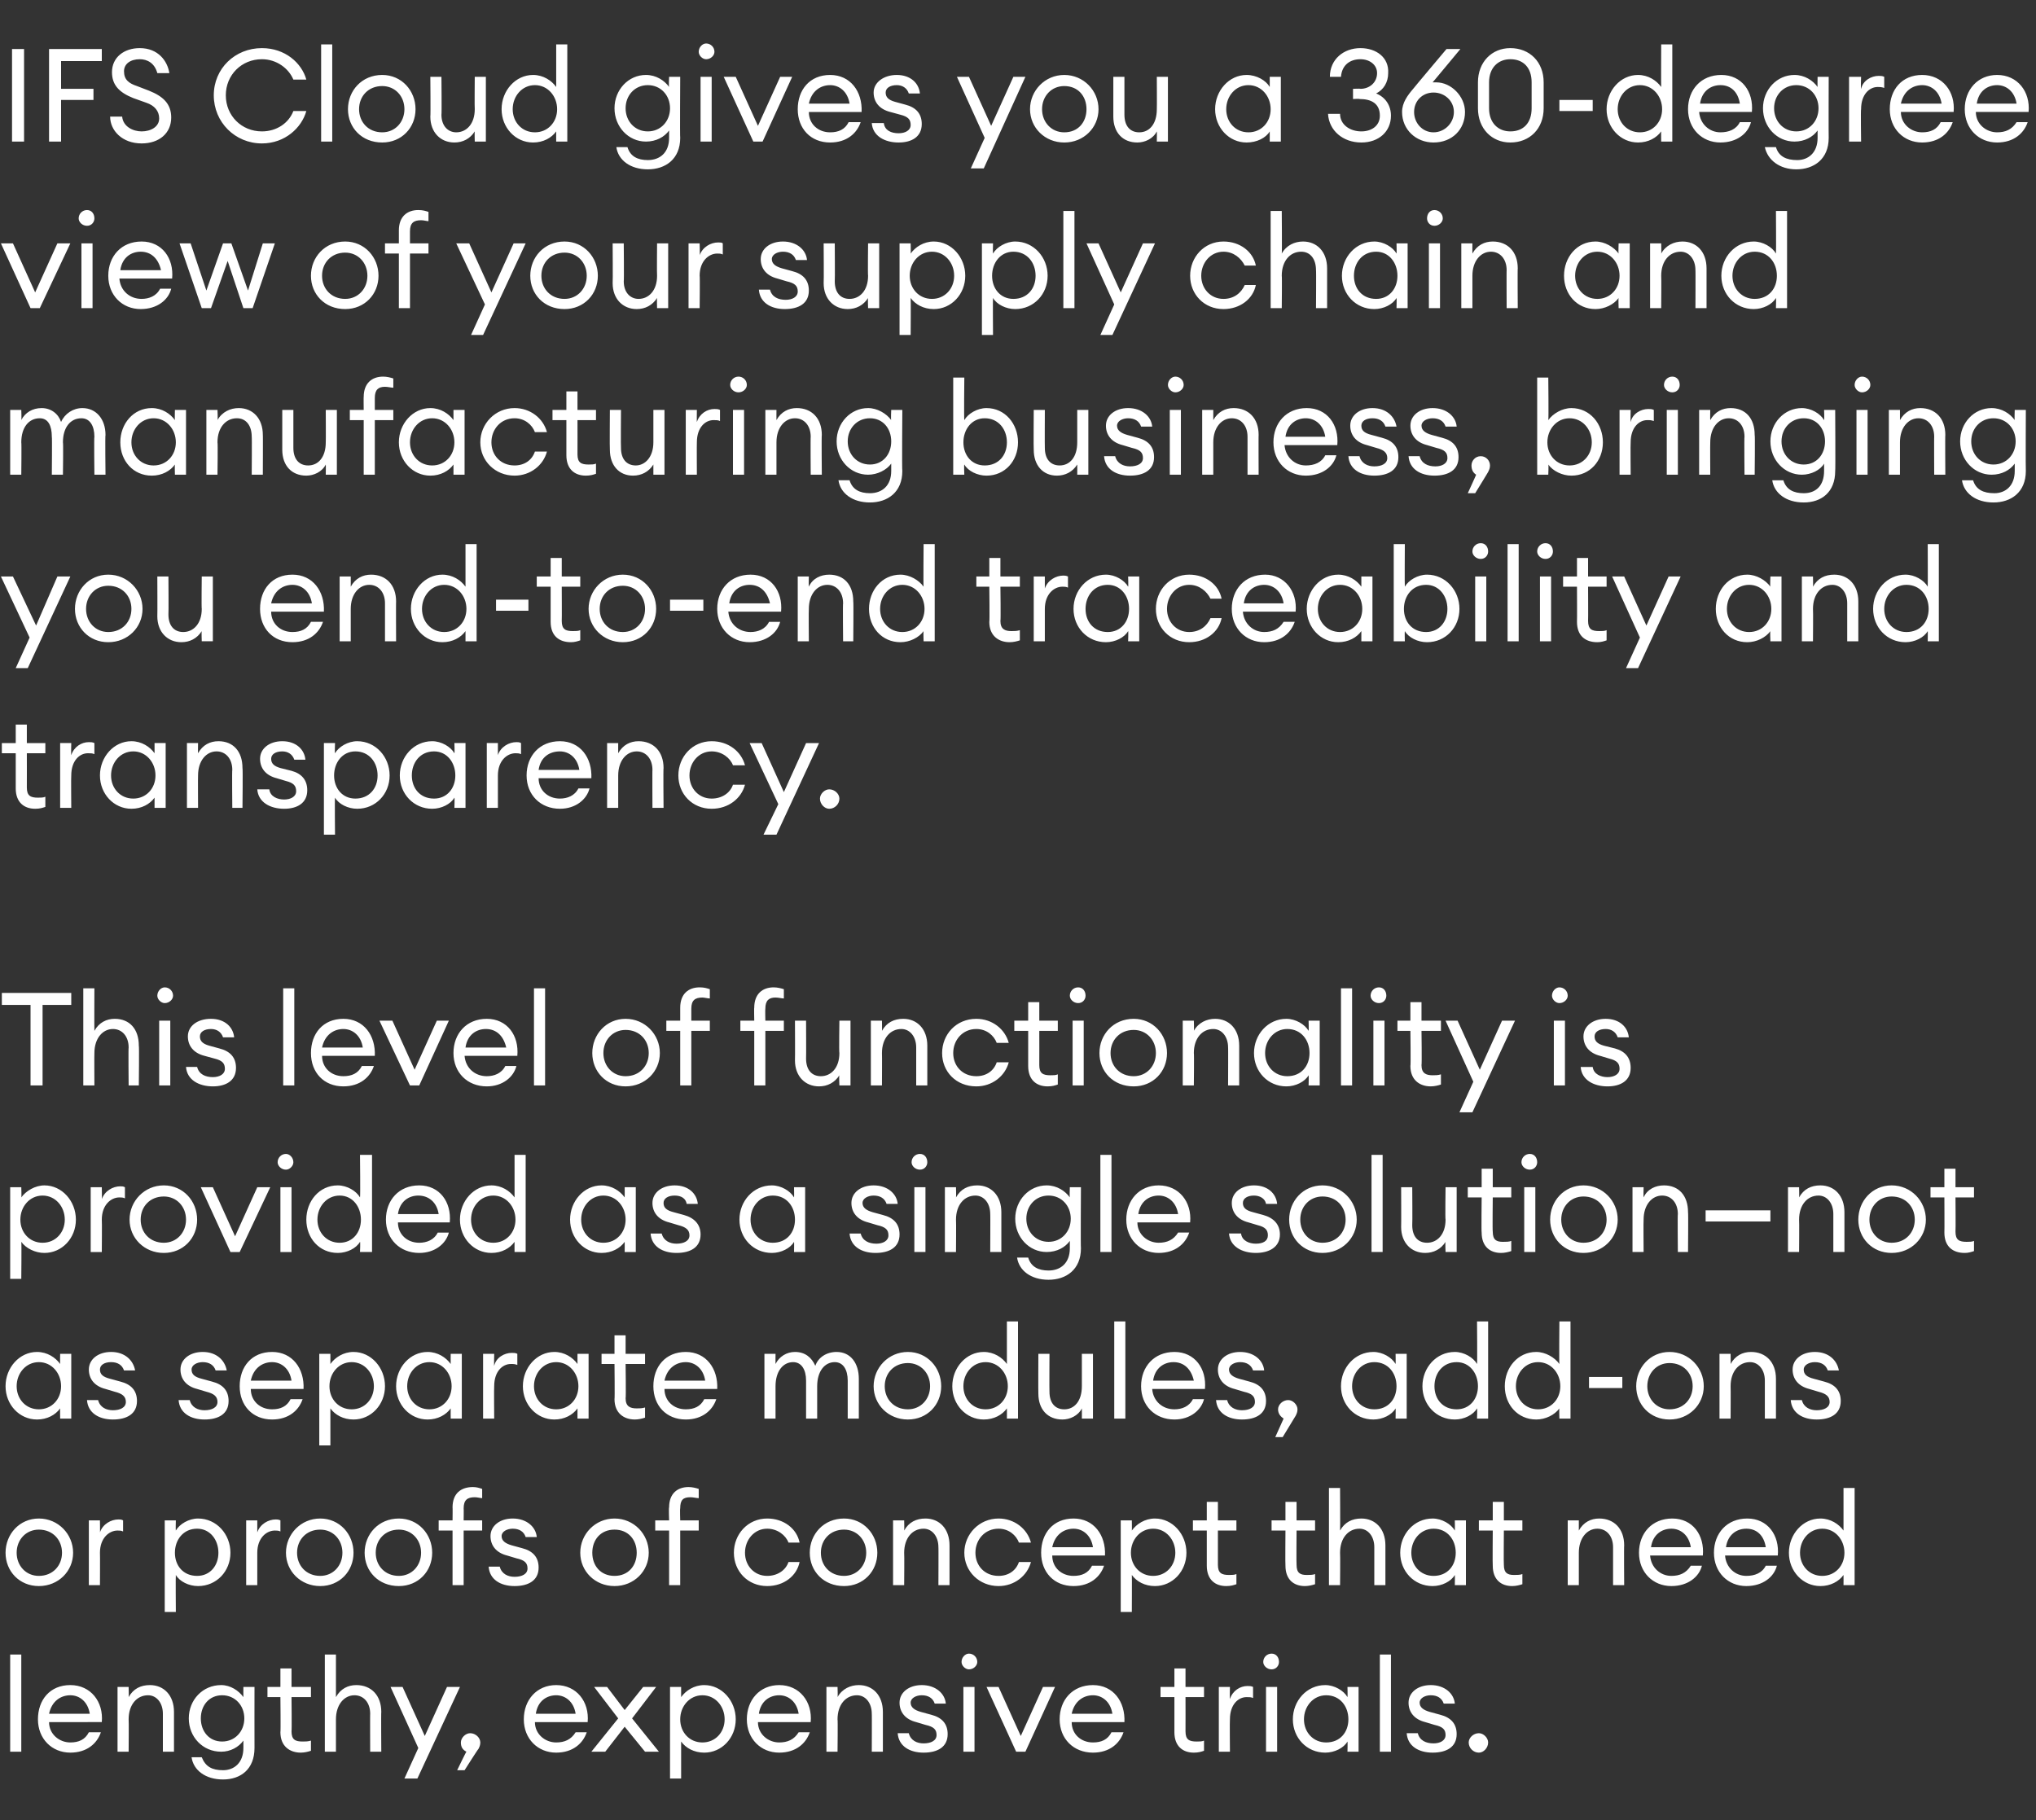
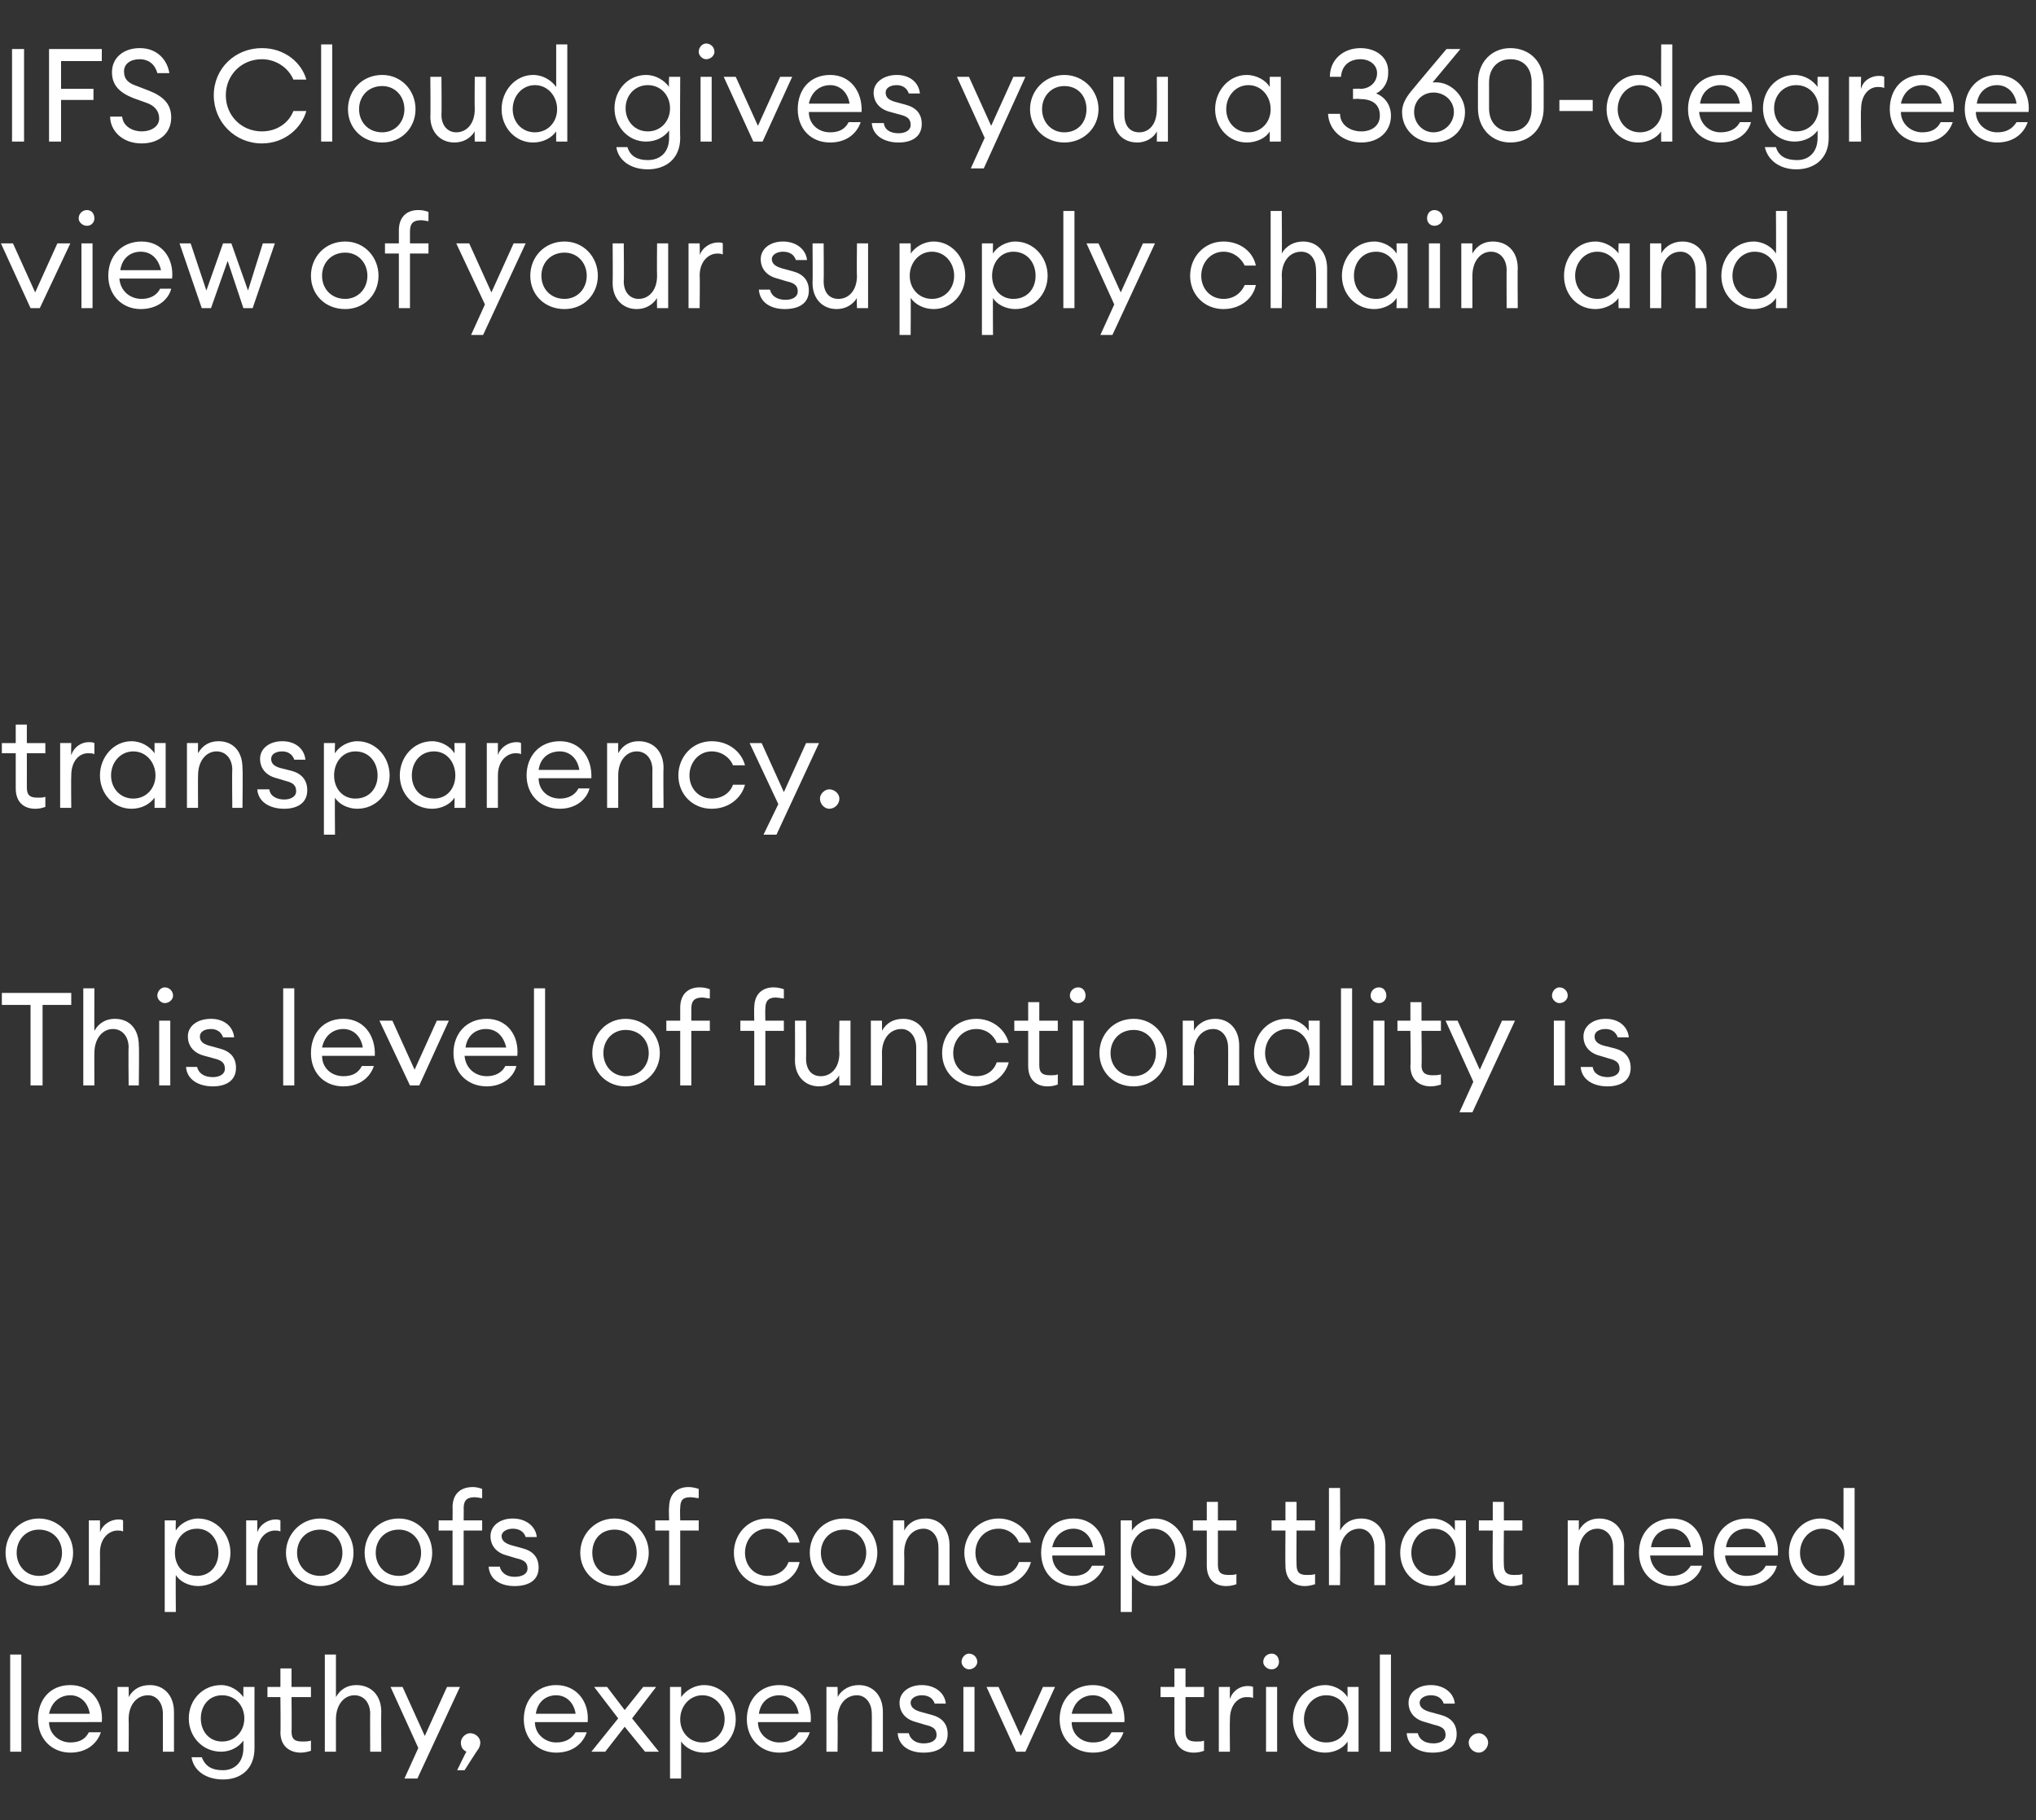
<svg xmlns="http://www.w3.org/2000/svg" version="1.1" width="220px" height="196.7px" viewBox="0 -4 220 196.7" style="top:-4px">
  <rect x="0" y="-4" width="220" height="196.7" fill="#333333" stroke="none" />
  <desc>IFS Cloud gives you a 360-degree view of your supply chain and manufacturing business, bringing you end-to-end tracea</desc>
  <defs />
  <g id="Polygon32522">
    <path d="m1.1 174.8h1.2v10.5H1.1v-10.5zm6.5 10.6c-2 0-3.5-1.5-3.5-3.6c0-2.1 1.3-3.7 3.5-3.7c2.2 0 3.6 1.8 3.4 4H5.3c0 1.3 1.1 2.2 2.3 2.2c.9 0 1.6-.3 2-1.1h1.3c-.4 1.2-1.5 2.2-3.3 2.2zm-2.3-4.2h4.4c-.2-1.3-1.1-2-2.1-2c-1 0-2 .6-2.3 2zm7.4-2.9h1.2s.03 1.06 0 1.1c.5-.9 1.3-1.3 2.3-1.3c1.5 0 2.6 1.1 2.6 2.9v4.3h-1.2v-4.1c0-1.2-.7-2-1.6-2c-1.2 0-2.1 1-2.1 2.6c.03.01 0 3.5 0 3.5h-1.2v-7zm9.1 7.6c.4 1 1.1 1.4 2.3 1.4c1.2 0 2.2-.8 2.2-2.4v-.8c-.5.7-1.4 1.2-2.4 1.2c-2 0-3.5-1.6-3.5-3.6c0-2 1.5-3.6 3.5-3.6c1 0 1.9.6 2.4 1.3c-.01-.04 0-1.1 0-1.1h1.2s-.01 6.56 0 6.6c0 2.3-1.5 3.4-3.4 3.4c-1.9 0-3.2-1-3.4-2.4h1.1zm2.2-6.7c-1.4 0-2.3 1.1-2.3 2.5c0 1.4.9 2.5 2.3 2.5c1.4 0 2.4-1.1 2.4-2.5c0-1.4-1-2.5-2.4-2.5zm8.5 6.2c-1.2 0-2.2-.7-2.2-2.2c.04.01 0-3.8 0-3.8h-1.4v-1.1h1.4v-2h1.2v2h2.1v1.1h-2.1s.04 3.66 0 3.7c0 .9.4 1.1 1.2 1.1c.3 0 .6 0 .9-.1v1.1c-.3.1-.7.2-1.1.2zm2.6-10.6h1.2v4.6c.5-.9 1.3-1.3 2.2-1.3c1.6 0 2.7 1.1 2.7 2.9c-.03-.03 0 4.3 0 4.3H40s-.02-4.15 0-4.1c0-1.2-.7-2-1.7-2c-1.1 0-2 1-2 2.6v3.5h-1.2v-10.5zm8.6 13.4l1.5-3.3l-3-6.6h1.3l2.4 5.3l2.4-5.3h1.4l-4.6 9.9h-1.4zm6.5-.9h-.8s.97-2.02 1-2c-.4-.2-.6-.5-.6-1c0-.5.5-1 1-1c.6 0 1.1.5 1.1 1c0 .3-.1.5-.2.7c-.03-.02-1.5 2.3-1.5 2.3zm9.9-1.9c-2 0-3.5-1.5-3.5-3.6c0-2.1 1.4-3.7 3.5-3.7c2.2 0 3.6 1.8 3.4 4h-5.7c0 1.3 1.1 2.2 2.3 2.2c.9 0 1.6-.3 2.1-1.1h1.2c-.4 1.2-1.5 2.2-3.3 2.2zm-2.2-4.2h4.3c-.2-1.3-1.1-2-2.1-2c-1 0-2 .6-2.2 2zm8.9.5l-2.6-3.4h1.4l1.9 2.5l2-2.5h1.4l-2.6 3.4l2.9 3.6h-1.5l-2.2-2.7l-2.1 2.7h-1.5l2.9-3.6zm5.6-3.4h1.2v1.1c.5-.7 1.4-1.3 2.5-1.3c1.9 0 3.4 1.7 3.4 3.7c0 2-1.5 3.6-3.4 3.6c-1.1 0-2-.5-2.5-1.2v4h-1.2v-9.9zm3.5.9c-1.4 0-2.4 1.2-2.4 2.6c0 1.4 1 2.5 2.4 2.5c1.4 0 2.4-1.1 2.4-2.5c0-1.4-1-2.6-2.4-2.6zm8.3 6.2c-2 0-3.5-1.5-3.5-3.6c0-2.1 1.4-3.7 3.5-3.7c2.2 0 3.6 1.8 3.4 4h-5.7c0 1.3 1.1 2.2 2.3 2.2c.9 0 1.6-.3 2.1-1.1h1.2c-.4 1.2-1.5 2.2-3.3 2.2zm-2.2-4.2h4.3c-.2-1.3-1.1-2-2.1-2c-1 0-2 .6-2.2 2zm7.3-2.9h1.2s.04 1.06 0 1.1c.5-.9 1.4-1.3 2.3-1.3c1.5 0 2.6 1.1 2.6 2.9v4.3h-1.2s.02-4.15 0-4.1c0-1.2-.7-2-1.6-2c-1.2 0-2.1 1-2.1 2.6c.04.01 0 3.5 0 3.5h-1.2v-7zm10.5 7.1c-1.5 0-2.7-.7-2.8-2.1h1.2c.2.8.9 1.1 1.6 1.1c.8 0 1.4-.3 1.4-.9c0-.6-.3-.9-1.2-1.1l-1-.3c-1.2-.3-1.8-1.1-1.8-2.1c0-1.1 1-1.9 2.4-1.9c1.5 0 2.5.9 2.6 2H101c-.2-.6-.7-.9-1.4-.9c-.6 0-1.2.3-1.2.8c0 .5.4.8 1.1 1l1.1.3c1.2.3 1.8 1 1.8 2.1c0 1.4-1.1 2-2.6 2zm4.9-9c-.4 0-.8-.4-.8-.8c0-.5.4-.9.8-.9c.5 0 .9.4.9.9c0 .4-.4.8-.9.8zm-.6 1.9h1.2v7h-1.2v-7zm2.5 0h1.3l2.4 5.3l2.4-5.3h1.3l-3.2 7h-1l-3.2-7zm11.5 7.1c-2.1 0-3.6-1.5-3.6-3.6c0-2.1 1.4-3.7 3.6-3.7c2.2 0 3.5 1.8 3.4 4h-5.7c0 1.3 1 2.2 2.3 2.2c.9 0 1.6-.3 2-1.1h1.3c-.4 1.2-1.5 2.2-3.3 2.2zm-2.3-4.2h4.4c-.2-1.3-1.1-2-2.1-2c-1 0-2 .6-2.3 2zm13.2 4.2c-1.2 0-2.1-.7-2.1-2.2v-3.8h-1.5v-1.1h1.5v-2h1.2v2h2v1.1h-2s.01 3.66 0 3.7c0 .9.4 1.1 1.2 1.1c.3 0 .6 0 .8-.1v1.1c-.3.1-.6.2-1.1.2zm2.7-7.1h1.2s-.03 1.34 0 1.3c.3-.9 1.1-1.4 1.9-1.4c.2 0 .4 0 .6.1v1.2c-.2-.1-.4-.1-.7-.1c-.9 0-1.8.8-1.8 2.4c-.03.01 0 3.5 0 3.5h-1.2v-7zm5.7-1.9c-.5 0-.9-.4-.9-.8c0-.5.4-.9.9-.9c.5 0 .8.4.8.9c0 .4-.3.8-.8.8zm-.6 1.9h1.2v7h-1.2v-7zm6.4-.2c1 0 2 .6 2.4 1.3c.03-.04 0-1.1 0-1.1h1.2v7h-1.2s.03-1.09 0-1.1c-.4.7-1.4 1.2-2.4 1.2c-2 0-3.5-1.6-3.5-3.6c0-2 1.5-3.7 3.5-3.7zm.1 1.1c-1.4 0-2.4 1.2-2.4 2.6c0 1.4 1 2.5 2.4 2.5c1.5 0 2.4-1.1 2.4-2.5c0-1.4-.9-2.6-2.4-2.6zm5.8-4.4h1.2v10.5h-1.2v-10.5zm5.7 10.6c-1.5 0-2.7-.7-2.8-2.1h1.2c.2.8.9 1.1 1.7 1.1c.7 0 1.3-.3 1.3-.9c0-.6-.3-.9-1.2-1.1l-1-.3c-1.2-.3-1.8-1.1-1.8-2.1c0-1.1 1-1.9 2.4-1.9c1.5 0 2.5.9 2.6 2H156c-.2-.6-.7-.9-1.4-.9c-.6 0-1.2.3-1.2.8c0 .5.4.8 1.1 1l1.1.3c1.2.3 1.8 1 1.8 2.1c0 1.4-1.1 2-2.6 2zm5 0c-.6 0-1.1-.5-1.1-1.1c0-.5.5-1 1.1-1c.5 0 1 .5 1 1c0 .6-.5 1.1-1 1.1z" stroke="none" fill="#fff" />
  </g>
  <g id="Polygon32521">
    <path d="m4.2 167.4c-2.1 0-3.6-1.6-3.6-3.6c0-2 1.5-3.7 3.6-3.7c2.1 0 3.7 1.7 3.7 3.7c0 2-1.6 3.6-3.7 3.6zm0-1.1c1.5 0 2.5-1.1 2.5-2.5c0-1.4-1-2.5-2.5-2.5c-1.4 0-2.4 1.1-2.4 2.5c0 1.4 1 2.5 2.4 2.5zm5.4-6h1.2s.02 1.34 0 1.3c.3-.9 1.2-1.4 2-1.4c.2 0 .3 0 .5.1v1.2c-.2-.1-.4-.1-.6-.1c-.9 0-1.9.8-1.9 2.4c.02.01 0 3.5 0 3.5H9.6v-7zm8.2 0h1.2s-.03 1.06 0 1.1c.4-.7 1.4-1.3 2.4-1.3c2 0 3.5 1.7 3.5 3.7c0 2-1.5 3.6-3.5 3.6c-1 0-2-.5-2.4-1.2c-.03.01 0 4 0 4h-1.2v-9.9zm3.5.9c-1.5 0-2.4 1.2-2.4 2.6c0 1.4.9 2.5 2.4 2.5c1.4 0 2.3-1.1 2.3-2.5c0-1.4-.9-2.6-2.3-2.6zm5.3-.9h1.2v1.3c.3-.9 1.2-1.4 2-1.4c.1 0 .3 0 .5.1v1.2c-.2-.1-.4-.1-.6-.1c-.9 0-1.9.8-1.9 2.4v3.5h-1.2v-7zm8 7.1c-2.1 0-3.7-1.6-3.7-3.6c0-2 1.6-3.7 3.7-3.7c2.1 0 3.6 1.7 3.6 3.7c0 2-1.5 3.6-3.6 3.6zm0-1.1c1.4 0 2.4-1.1 2.4-2.5c0-1.4-1-2.5-2.4-2.5c-1.5 0-2.5 1.1-2.5 2.5c0 1.4 1 2.5 2.5 2.5zm8.5 1.1c-2.2 0-3.7-1.6-3.7-3.6c0-2 1.5-3.7 3.7-3.7c2.1 0 3.6 1.7 3.6 3.7c0 2-1.5 3.6-3.6 3.6zm0-1.1c1.4 0 2.4-1.1 2.4-2.5c0-1.4-1-2.5-2.4-2.5c-1.5 0-2.5 1.1-2.5 2.5c0 1.4 1 2.5 2.5 2.5zm5.8-4.9h-1.5v-1.1h1.5s.02-1.43 0-1.4c0-1.5.9-2.2 2.2-2.2c.4 0 .7.1 1 .2v1c-.2 0-.5-.1-.8-.1c-.8 0-1.2.3-1.2 1.2c.02 0 0 1.3 0 1.3h2v1.1h-2v5.9h-1.2v-5.9zm6.7 6c-1.5 0-2.7-.7-2.8-2.1h1.2c.2.8.9 1.1 1.6 1.1c.8 0 1.4-.3 1.4-.9c0-.6-.3-.9-1.2-1.1l-1-.3c-1.2-.3-1.8-1.1-1.8-2.1c0-1.1 1-1.9 2.4-1.9c1.5 0 2.5.9 2.6 2h-1.2c-.2-.6-.7-.9-1.4-.9c-.6 0-1.2.3-1.2.8c0 .5.4.8 1.1 1l1.1.3c1.2.3 1.8 1 1.8 2.1c0 1.4-1.1 2-2.6 2zm10.8 0c-2.1 0-3.7-1.6-3.7-3.6c0-2 1.6-3.7 3.7-3.7c2.1 0 3.7 1.7 3.7 3.7c0 2-1.6 3.6-3.7 3.6zm0-1.1c1.5 0 2.4-1.1 2.4-2.5c0-1.4-.9-2.5-2.4-2.5c-1.5 0-2.4 1.1-2.4 2.5c0 1.4.9 2.5 2.4 2.5zm5.9-4.9h-1.5v-1.1h1.5s-.05-1.43 0-1.4c0-1.5.9-2.2 2.1-2.2c.4 0 .8.1 1.1.2v1c-.2 0-.6-.1-.9-.1c-.8 0-1.1.3-1.1 1.2c-.04 0 0 1.3 0 1.3h2v1.1h-2v5.9h-1.2v-5.9zm10.6 6c-2.1 0-3.6-1.6-3.6-3.6c0-2 1.5-3.7 3.6-3.7c1.8 0 3.2 1.1 3.5 2.6h-1.2c-.3-.8-1.2-1.5-2.3-1.5c-1.4 0-2.4 1.2-2.4 2.6c0 1.4 1 2.5 2.4 2.5c1.1 0 2-.6 2.3-1.5h1.2c-.3 1.5-1.7 2.6-3.5 2.6zm8.3 0c-2.2 0-3.7-1.6-3.7-3.6c0-2 1.5-3.7 3.7-3.7c2.1 0 3.6 1.7 3.6 3.7c0 2-1.5 3.6-3.6 3.6zm0-1.1c1.4 0 2.4-1.1 2.4-2.5c0-1.4-1-2.5-2.4-2.5c-1.5 0-2.5 1.1-2.5 2.5c0 1.4 1 2.5 2.5 2.5zm5.3-6h1.2s.03 1.06 0 1.1c.5-.9 1.3-1.3 2.3-1.3c1.5 0 2.6 1.1 2.6 2.9v4.3h-1.2s.02-4.15 0-4.1c0-1.2-.7-2-1.6-2c-1.2 0-2.1 1-2.1 2.6c.03.01 0 3.5 0 3.5h-1.2v-7zm11.4 7.1c-2.1 0-3.7-1.6-3.7-3.6c0-2 1.6-3.7 3.7-3.7c1.7 0 3.1 1.1 3.5 2.6h-1.3c-.3-.8-1.1-1.5-2.2-1.5c-1.5 0-2.5 1.2-2.5 2.6c0 1.4 1 2.5 2.5 2.5c1.1 0 1.9-.6 2.2-1.5h1.3c-.4 1.5-1.8 2.6-3.5 2.6zm8.1 0c-2.1 0-3.5-1.5-3.5-3.6c0-2.1 1.3-3.7 3.5-3.7c2.2 0 3.5 1.8 3.4 4h-5.7c0 1.3 1 2.2 2.3 2.2c.9 0 1.6-.3 2-1.1h1.3c-.4 1.2-1.5 2.2-3.3 2.2zm-2.3-4.2h4.4c-.2-1.3-1.1-2-2.1-2c-1 0-2 .6-2.3 2zm7.4-2.9h1.2s.02 1.06 0 1.1c.5-.7 1.4-1.3 2.5-1.3c1.9 0 3.4 1.7 3.4 3.7c0 2-1.5 3.6-3.4 3.6c-1.1 0-2-.5-2.5-1.2c.02.01 0 4 0 4h-1.2v-9.9zm3.5.9c-1.4 0-2.4 1.2-2.4 2.6c0 1.4 1 2.5 2.4 2.5c1.4 0 2.4-1.1 2.4-2.5c0-1.4-1-2.6-2.4-2.6zm7.9 6.2c-1.2 0-2.1-.7-2.1-2.2v-3.8h-1.5v-1.1h1.5v-2h1.2v2h2v1.1h-2v3.7c0 .9.4 1.1 1.2 1.1c.3 0 .6 0 .8-.1v1.1c-.3.1-.6.2-1.1.2zm8.5 0c-1.2 0-2.1-.7-2.1-2.2c-.03.01 0-3.8 0-3.8h-1.5v-1.1h1.5v-2h1.2v2h2v1.1h-2s-.03 3.66 0 3.7c0 .9.4 1.1 1.1 1.1c.3 0 .7 0 .9-.1v1.1c-.3.1-.7.2-1.1.2zm2.6-10.6h1.2s.03 4.56 0 4.6c.5-.9 1.3-1.3 2.3-1.3c1.5 0 2.6 1.1 2.6 2.9v4.3h-1.2v-4.1c0-1.2-.7-2-1.6-2c-1.2 0-2.1 1-2.1 2.6c.03.01 0 3.5 0 3.5h-1.2v-10.5zm11.2 3.3c1 0 2 .6 2.4 1.3c.02-.04 0-1.1 0-1.1h1.2v7h-1.2s.02-1.09 0-1.1c-.4.7-1.4 1.2-2.4 1.2c-2 0-3.5-1.6-3.5-3.6c0-2 1.5-3.7 3.5-3.7zm.1 1.1c-1.4 0-2.4 1.2-2.4 2.6c0 1.4 1 2.5 2.4 2.5c1.5 0 2.4-1.1 2.4-2.5c0-1.4-.9-2.6-2.4-2.6zm8.5 6.2c-1.2 0-2.1-.7-2.1-2.2c-.03.01 0-3.8 0-3.8h-1.5v-1.1h1.5v-2h1.2v2h2v1.1h-2s-.03 3.66 0 3.7c0 .9.4 1.1 1.1 1.1c.3 0 .7 0 .9-.1v1.1c-.3.1-.7.2-1.1.2zm6-7.1h1.2v1.1c.5-.9 1.3-1.3 2.2-1.3c1.6 0 2.7 1.1 2.7 2.9c-.03-.03 0 4.3 0 4.3h-1.2v-4.1c0-1.2-.7-2-1.7-2c-1.1 0-2 1-2 2.6v3.5h-1.2v-7zm11.2 7.1c-2 0-3.5-1.5-3.5-3.6c0-2.1 1.4-3.7 3.6-3.7c2.2 0 3.5 1.8 3.3 4h-5.7c.1 1.3 1.1 2.2 2.3 2.2c.9 0 1.6-.3 2.1-1.1h1.2c-.3 1.2-1.5 2.2-3.3 2.2zm-2.2-4.2h4.3c-.2-1.3-1.1-2-2.1-2c-1 0-2 .6-2.2 2zm10.3 4.2c-2 0-3.5-1.5-3.5-3.6c0-2.1 1.4-3.7 3.6-3.7c2.2 0 3.5 1.8 3.3 4h-5.7c.1 1.3 1.1 2.2 2.3 2.2c.9 0 1.7-.3 2.1-1.1h1.2c-.3 1.2-1.5 2.2-3.3 2.2zm-2.2-4.2h4.3c-.2-1.3-1-2-2.1-2c-1 0-2 .6-2.2 2zm10.2-3.1c1.1 0 2 .6 2.5 1.3v-4.6h1.2v10.5h-1.2s.01-1.09 0-1.1c-.5.7-1.4 1.2-2.5 1.2c-1.9 0-3.4-1.6-3.4-3.6c0-2 1.5-3.7 3.4-3.7zm.2 1.1c-1.4 0-2.4 1.2-2.4 2.6c0 1.4 1 2.5 2.4 2.5c1.4 0 2.4-1.1 2.4-2.5c0-1.4-1-2.6-2.4-2.6z" stroke="none" fill="#fff" />
  </g>
  <g id="Polygon32520">
-     <path d="m4 142.1c1.1 0 2 .6 2.5 1.3c-.02-.04 0-1.1 0-1.1h1.2v7H6.5s-.02-1.09 0-1.1c-.5.7-1.4 1.2-2.5 1.2c-1.9 0-3.4-1.6-3.4-3.6c0-2 1.5-3.7 3.4-3.7zm.2 1.1c-1.4 0-2.4 1.2-2.4 2.6c0 1.4 1 2.5 2.4 2.5c1.4 0 2.4-1.1 2.4-2.5c0-1.4-1-2.6-2.4-2.6zm8 6.2c-1.5 0-2.7-.7-2.8-2.1h1.2c.2.8.9 1.1 1.6 1.1c.8 0 1.4-.3 1.4-.9c0-.6-.4-.9-1.2-1.1l-1-.3c-1.2-.3-1.8-1.1-1.8-2.1c0-1.1 1-1.9 2.4-1.9c1.5 0 2.4.9 2.6 2h-1.2c-.2-.6-.7-.9-1.4-.9c-.7 0-1.2.3-1.2.8c0 .5.3.8 1.1 1l1.1.3c1.2.3 1.8 1 1.8 2.1c0 1.4-1.1 2-2.6 2zm9.9 0c-1.5 0-2.7-.7-2.8-2.1h1.2c.2.8.9 1.1 1.6 1.1c.8 0 1.4-.3 1.4-.9c0-.6-.4-.9-1.2-1.1l-1-.3c-1.2-.3-1.8-1.1-1.8-2.1c0-1.1 1-1.9 2.4-1.9c1.5 0 2.4.9 2.6 2h-1.2c-.2-.6-.7-.9-1.4-.9c-.6 0-1.2.3-1.2.8c0 .5.3.8 1.1 1l1.1.3c1.2.3 1.8 1 1.8 2.1c0 1.4-1.1 2-2.6 2zm7.3 0c-2.1 0-3.5-1.5-3.5-3.6c0-2.1 1.3-3.7 3.5-3.7c2.2 0 3.5 1.8 3.4 4h-5.7c0 1.3 1 2.2 2.3 2.2c.9 0 1.6-.3 2-1.1h1.3c-.4 1.2-1.5 2.2-3.3 2.2zm-2.3-4.2h4.4c-.2-1.3-1.1-2-2.1-2c-1 0-2 .6-2.3 2zm7.4-2.9h1.2s.01 1.06 0 1.1c.5-.7 1.4-1.3 2.5-1.3c1.9 0 3.4 1.7 3.4 3.7c0 2-1.5 3.6-3.4 3.6c-1.1 0-2-.5-2.5-1.2v4h-1.2v-9.9zm3.5.9c-1.4 0-2.4 1.2-2.4 2.6c0 1.4 1 2.5 2.4 2.5c1.4 0 2.4-1.1 2.4-2.5c0-1.4-1-2.6-2.4-2.6zm8.2-1.1c1.1 0 2 .6 2.5 1.3c-.01-.04 0-1.1 0-1.1h1.2v7h-1.2s-.01-1.09 0-1.1c-.5.7-1.4 1.2-2.5 1.2c-1.9 0-3.4-1.6-3.4-3.6c0-2 1.5-3.7 3.4-3.7zm.2 1.1c-1.4 0-2.4 1.2-2.4 2.6c0 1.4 1 2.5 2.4 2.5c1.4 0 2.4-1.1 2.4-2.5c0-1.4-1-2.6-2.4-2.6zm5.8-.9h1.2s-.03 1.34 0 1.3c.2-.9 1.1-1.4 1.9-1.4c.2 0 .4 0 .6.1v1.2c-.3-.1-.4-.1-.7-.1c-.9 0-1.8.8-1.8 2.4c-.03.01 0 3.5 0 3.5h-1.2v-7zm7.7-.2c1.1 0 2 .6 2.5 1.3v-1.1h1.2v7h-1.2v-1.1c-.5.7-1.4 1.2-2.5 1.2c-1.9 0-3.4-1.6-3.4-3.6c0-2 1.5-3.7 3.4-3.7zm.2 1.1c-1.4 0-2.4 1.2-2.4 2.6c0 1.4 1 2.5 2.4 2.5c1.4 0 2.4-1.1 2.4-2.5c0-1.4-1-2.6-2.4-2.6zm8.5 6.2c-1.2 0-2.2-.7-2.2-2.2c.04.01 0-3.8 0-3.8H65v-1.1h1.4v-2h1.2v2h2.1v1.1h-2.1s.05 3.66 0 3.7c0 .9.5 1.1 1.2 1.1c.3 0 .6 0 .9-.1v1.1c-.3.1-.7.2-1.1.2zm5.5 0c-2.1 0-3.5-1.5-3.5-3.6c0-2.1 1.3-3.7 3.5-3.7c2.2 0 3.5 1.8 3.4 4h-5.7c0 1.3 1 2.2 2.3 2.2c.9 0 1.6-.3 2-1.1h1.3c-.4 1.2-1.5 2.2-3.3 2.2zm-2.3-4.2h4.4c-.2-1.3-1.1-2-2.1-2c-1 0-2 .6-2.3 2zm10.8-2.9h1.2s-.01 1.06 0 1.1c.4-.8 1.2-1.3 2.1-1.3c1.1 0 1.8.6 2.2 1.5c.3-.9 1.2-1.5 2.3-1.5c1.5 0 2.4 1.2 2.4 2.9v4.3h-1.2v-4.1c0-1.2-.5-2-1.4-2c-1.1 0-1.9 1-1.9 2.6v3.5h-1.2v-4.1c0-1.2-.5-2-1.4-2c-1.1 0-1.9 1-1.9 2.6v3.5h-1.2v-7zm15.5 7.1c-2.1 0-3.7-1.6-3.7-3.6c0-2 1.6-3.7 3.7-3.7c2.1 0 3.6 1.7 3.6 3.7c0 2-1.5 3.6-3.6 3.6zm0-1.1c1.4 0 2.4-1.1 2.4-2.5c0-1.4-1-2.5-2.4-2.5c-1.5 0-2.5 1.1-2.5 2.5c0 1.4 1 2.5 2.5 2.5zm8.2-6.2c1.1 0 2 .6 2.5 1.3v-4.6h1.2v10.5h-1.2s.01-1.09 0-1.1c-.5.7-1.4 1.2-2.5 1.2c-1.9 0-3.4-1.6-3.4-3.6c0-2 1.5-3.7 3.4-3.7zm.2 1.1c-1.4 0-2.4 1.2-2.4 2.6c0 1.4 1 2.5 2.4 2.5c1.4 0 2.4-1.1 2.4-2.5c0-1.4-1-2.6-2.4-2.6zm5.7-.9h1.2s-.02 4.1 0 4.1c0 1.2.6 1.9 1.6 1.9c1.1 0 1.9-.9 1.9-2.5v-3.5h1.2v7h-1.2s.01-1.09 0-1.1c-.4.8-1.3 1.2-2.1 1.2c-1.6 0-2.6-1.1-2.6-2.8c-.02-.02 0-4.3 0-4.3zm8.2-3.5h1.2v10.5h-1.2v-10.5zm6.5 10.6c-2.1 0-3.6-1.5-3.6-3.6c0-2.1 1.4-3.7 3.6-3.7c2.2 0 3.5 1.8 3.3 4h-5.7c.1 1.3 1.1 2.2 2.4 2.2c.8 0 1.6-.3 2-1.1h1.2c-.3 1.2-1.5 2.2-3.2 2.2zm-2.3-4.2h4.4c-.3-1.3-1.1-2-2.2-2c-1 0-2 .6-2.2 2zm9.6 4.2c-1.5 0-2.7-.7-2.8-2.1h1.2c.2.8.9 1.1 1.6 1.1c.8 0 1.4-.3 1.4-.9c0-.6-.3-.9-1.2-1.1l-1-.3c-1.2-.3-1.8-1.1-1.8-2.1c0-1.1 1-1.9 2.4-1.9c1.5 0 2.5.9 2.6 2h-1.2c-.2-.6-.7-.9-1.4-.9c-.6 0-1.2.3-1.2.8c0 .5.4.8 1.1 1l1.1.3c1.2.3 1.8 1 1.8 2.1c0 1.4-1.1 2-2.6 2zm4.4 1.9h-.8l.9-2c-.3-.2-.6-.5-.6-1c0-.5.5-1 1.1-1c.5 0 1 .5 1 1c0 .3-.1.5-.2.7l-1.4 2.3zm9.8-9.2c1 0 2 .6 2.4 1.3c.02-.04 0-1.1 0-1.1h1.2v7h-1.2s.02-1.09 0-1.1c-.4.7-1.4 1.2-2.4 1.2c-2 0-3.5-1.6-3.5-3.6c0-2 1.5-3.7 3.5-3.7zm.1 1.1c-1.4 0-2.4 1.2-2.4 2.6c0 1.4 1 2.5 2.4 2.5c1.5 0 2.4-1.1 2.4-2.5c0-1.4-.9-2.6-2.4-2.6zm8.7-1.1c1 0 2 .6 2.4 1.3c.04-.04 0-4.6 0-4.6h1.2v10.5h-1.2s.04-1.09 0-1.1c-.4.7-1.4 1.2-2.4 1.2c-2 0-3.5-1.6-3.5-3.6c0-2 1.5-3.7 3.5-3.7zm.2 1.1c-1.5 0-2.4 1.2-2.4 2.6c0 1.4.9 2.5 2.4 2.5c1.4 0 2.3-1.1 2.3-2.5c0-1.4-.9-2.6-2.3-2.6zm8.6-1.1c1 0 2 .6 2.5 1.3c-.04-.04 0-4.6 0-4.6h1.2v10.5h-1.2s-.04-1.09 0-1.1c-.5.7-1.5 1.2-2.5 1.2c-2 0-3.4-1.6-3.4-3.6c0-2 1.4-3.7 3.4-3.7zm.2 1.1c-1.4 0-2.4 1.2-2.4 2.6c0 1.4 1 2.5 2.4 2.5c1.4 0 2.4-1.1 2.4-2.5c0-1.4-1-2.6-2.4-2.6zm5.5 1.6h3.6v1.2h-3.6v-1.2zm8.7 4.6c-2.1 0-3.6-1.6-3.6-3.6c0-2 1.5-3.7 3.6-3.7c2.1 0 3.7 1.7 3.7 3.7c0 2-1.6 3.6-3.7 3.6zm0-1.1c1.5 0 2.5-1.1 2.5-2.5c0-1.4-1-2.5-2.5-2.5c-1.4 0-2.4 1.1-2.4 2.5c0 1.4 1 2.5 2.4 2.5zm5.4-6h1.2s.02 1.06 0 1.1c.5-.9 1.3-1.3 2.2-1.3c1.6 0 2.7 1.1 2.7 2.9v4.3h-1.2v-4.1c0-1.2-.7-2-1.6-2c-1.2 0-2.1 1-2.1 2.6c.02.01 0 3.5 0 3.5h-1.2v-7zm10.5 7.1c-1.5 0-2.7-.7-2.8-2.1h1.2c.2.8.9 1.1 1.6 1.1c.8 0 1.4-.3 1.4-.9c0-.6-.4-.9-1.2-1.1l-1-.3c-1.2-.3-1.8-1.1-1.8-2.1c0-1.1 1-1.9 2.4-1.9c1.5 0 2.4.9 2.6 2h-1.2c-.2-.6-.7-.9-1.4-.9c-.6 0-1.2.3-1.2.8c0 .5.3.8 1.1 1l1.1.3c1.2.3 1.8 1 1.8 2.1c0 1.4-1.1 2-2.6 2z" stroke="none" fill="#fff" />
-   </g>
+     </g>
  <g id="Polygon32519">
-     <path d="m1.1 124.3h1.2s.04 1.06 0 1.1c.5-.7 1.5-1.3 2.5-1.3c1.9 0 3.4 1.7 3.4 3.7c0 2-1.5 3.6-3.4 3.6c-1 0-2-.5-2.5-1.2c.04.01 0 4 0 4H1.1v-9.9zm3.5.9c-1.4 0-2.4 1.2-2.4 2.6c0 1.4 1 2.5 2.4 2.5c1.4 0 2.4-1.1 2.4-2.5c0-1.4-1-2.6-2.4-2.6zm5.2-.9h1.2s.03 1.34 0 1.3c.3-.9 1.2-1.4 2-1.4c.2 0 .3 0 .5.1v1.2c-.2-.1-.4-.1-.6-.1c-.9 0-1.9.8-1.9 2.4c.03.01 0 3.5 0 3.5H9.8v-7zm7.9 7.1c-2.1 0-3.7-1.6-3.7-3.6c0-2 1.6-3.7 3.7-3.7c2.1 0 3.6 1.7 3.6 3.7c0 2-1.5 3.6-3.6 3.6zm0-1.1c1.4 0 2.4-1.1 2.4-2.5c0-1.4-1-2.5-2.4-2.5c-1.5 0-2.5 1.1-2.5 2.5c0 1.4 1 2.5 2.5 2.5zm4-6h1.3l2.4 5.3l2.4-5.3h1.4l-3.3 7h-1l-3.2-7zm9.2-1.9c-.5 0-.9-.4-.9-.8c0-.5.4-.9.9-.9c.4 0 .8.4.8.9c0 .4-.4.8-.8.8zm-.6 1.9h1.2v7h-1.2v-7zm6.2-.2c1 0 2 .6 2.4 1.3c.05-.04 0-4.6 0-4.6h1.3v10.5h-1.3s.05-1.09 0-1.1c-.4.7-1.4 1.2-2.4 1.2c-2 0-3.4-1.6-3.4-3.6c0-2 1.4-3.7 3.4-3.7zm.2 1.1c-1.4 0-2.4 1.2-2.4 2.6c0 1.4 1 2.5 2.4 2.5c1.4 0 2.3-1.1 2.3-2.5c0-1.4-.9-2.6-2.3-2.6zm8.6 6.2c-2.1 0-3.6-1.5-3.6-3.6c0-2.1 1.4-3.7 3.6-3.7c2.2 0 3.5 1.8 3.3 4H43c0 1.3 1 2.2 2.3 2.2c.8 0 1.6-.3 2-1.1h1.2c-.3 1.2-1.5 2.2-3.2 2.2zm-2.3-4.2h4.4c-.2-1.3-1.1-2-2.2-2c-1 0-2 .6-2.2 2zm10.1-3.1c1.1 0 2 .6 2.5 1.3v-4.6h1.2v10.5h-1.2s-.01-1.09 0-1.1c-.5.7-1.4 1.2-2.5 1.2c-1.9 0-3.4-1.6-3.4-3.6c0-2 1.5-3.7 3.4-3.7zm.2 1.1c-1.4 0-2.4 1.2-2.4 2.6c0 1.4 1 2.5 2.4 2.5c1.4 0 2.4-1.1 2.4-2.5c0-1.4-1-2.6-2.4-2.6zm11.7-1.1c1.1 0 2 .6 2.5 1.3c.01-.04 0-1.1 0-1.1h1.2v7h-1.2s.01-1.09 0-1.1c-.5.7-1.4 1.2-2.5 1.2c-1.9 0-3.4-1.6-3.4-3.6c0-2 1.5-3.7 3.4-3.7zm.2 1.1c-1.4 0-2.4 1.2-2.4 2.6c0 1.4 1 2.5 2.4 2.5c1.4 0 2.4-1.1 2.4-2.5c0-1.4-1-2.6-2.4-2.6zm7.9 6.2c-1.5 0-2.7-.7-2.8-2.1h1.2c.2.8.9 1.1 1.6 1.1c.8 0 1.4-.3 1.4-.9c0-.6-.4-.9-1.2-1.1l-1-.3c-1.2-.3-1.8-1.1-1.8-2.1c0-1.1 1-1.9 2.4-1.9c1.5 0 2.4.9 2.5 2h-1.2c-.1-.6-.6-.9-1.3-.9c-.7 0-1.2.3-1.2.8c0 .5.3.8 1.1 1l1.1.3c1.1.3 1.8 1 1.8 2.1c0 1.4-1.1 2-2.6 2zm10.3-7.3c1 0 2 .6 2.4 1.3c.02-.04 0-1.1 0-1.1h1.2v7h-1.2s.02-1.09 0-1.1c-.4.7-1.4 1.2-2.4 1.2c-2 0-3.5-1.6-3.5-3.6c0-2 1.5-3.7 3.5-3.7zm.1 1.1c-1.4 0-2.4 1.2-2.4 2.6c0 1.4 1 2.5 2.4 2.5c1.5 0 2.4-1.1 2.4-2.5c0-1.4-.9-2.6-2.4-2.6zm11.1 6.2c-1.5 0-2.7-.7-2.8-2.1h1.2c.2.8.9 1.1 1.7 1.1c.7 0 1.3-.3 1.3-.9c0-.6-.3-.9-1.2-1.1l-1-.3c-1.2-.3-1.8-1.1-1.8-2.1c0-1.1 1-1.9 2.4-1.9c1.5 0 2.5.9 2.6 2h-1.2c-.2-.6-.7-.9-1.4-.9c-.6 0-1.2.3-1.2.8c0 .5.4.8 1.1 1l1.1.3c1.2.3 1.8 1 1.8 2.1c0 1.4-1.1 2-2.6 2zm4.8-9c-.5 0-.9-.4-.9-.8c0-.5.4-.9.9-.9c.5 0 .8.4.8.9c0 .4-.3.8-.8.8zm-.6 1.9h1.2v7h-1.2v-7zm3.3 0h1.2s.03 1.06 0 1.1c.5-.9 1.3-1.3 2.3-1.3c1.5 0 2.6 1.1 2.6 2.9v4.3H107s.02-4.15 0-4.1c0-1.2-.7-2-1.6-2c-1.2 0-2.1 1-2.1 2.6c.03.01 0 3.5 0 3.5h-1.2v-7zm9 7.6c.3 1 1.1 1.4 2.2 1.4c1.3 0 2.3-.8 2.3-2.4v-.8c-.5.7-1.4 1.2-2.5 1.2c-1.9 0-3.4-1.6-3.4-3.6c0-2 1.5-3.6 3.4-3.6c1.1 0 2 .6 2.5 1.3c-.04-.04 0-1.1 0-1.1h1.2s-.04 6.56 0 6.6c0 2.3-1.6 3.4-3.5 3.4c-1.9 0-3.2-1-3.4-2.4h1.2zm2.2-6.7c-1.4 0-2.4 1.1-2.4 2.5c0 1.4 1 2.5 2.4 2.5c1.4 0 2.4-1.1 2.4-2.5c0-1.4-1-2.5-2.4-2.5zm5.6-4.4h1.2v10.5h-1.2v-10.5zm6.3 10.6c-2 0-3.5-1.5-3.5-3.6c0-2.1 1.4-3.7 3.5-3.7c2.2 0 3.6 1.8 3.4 4h-5.7c0 1.3 1.1 2.2 2.3 2.2c.9 0 1.6-.3 2.1-1.1h1.2c-.4 1.2-1.5 2.2-3.3 2.2zm-2.2-4.2h4.3c-.2-1.3-1.1-2-2.1-2c-1 0-2 .6-2.2 2zm12.7 4.2c-1.5 0-2.8-.7-2.9-2.1h1.3c.1.8.9 1.1 1.6 1.1c.8 0 1.3-.3 1.3-.9c0-.6-.3-.9-1.1-1.1l-1-.3c-1.2-.3-1.8-1.1-1.8-2.1c0-1.1 1-1.9 2.4-1.9c1.5 0 2.4.9 2.5 2h-1.2c-.1-.6-.7-.9-1.3-.9c-.7 0-1.2.3-1.2.8c0 .5.3.8 1.1 1l1.1.3c1.1.3 1.8 1 1.8 2.1c0 1.4-1.2 2-2.6 2zm7.2 0c-2.1 0-3.6-1.6-3.6-3.6c0-2 1.5-3.7 3.6-3.7c2.1 0 3.7 1.7 3.7 3.7c0 2-1.6 3.6-3.7 3.6zm0-1.1c1.5 0 2.5-1.1 2.5-2.5c0-1.4-1-2.5-2.5-2.5c-1.4 0-2.4 1.1-2.4 2.5c0 1.4 1 2.5 2.4 2.5zm5.3-9.5h1.2v10.5h-1.2v-10.5zm3.2 3.5h1.2s.03 4.1 0 4.1c0 1.2.6 1.9 1.6 1.9c1.1 0 2-.9 2-2.5c-.05-.04 0-3.5 0-3.5h1.2v7h-1.2s-.05-1.09 0-1.1c-.5.8-1.3 1.2-2.2 1.2c-1.5 0-2.6-1.1-2.6-2.8c.02-.02 0-4.3 0-4.3zm10.8 7.1c-1.2 0-2.1-.7-2.1-2.2c-.04.01 0-3.8 0-3.8h-1.5v-1.1h1.5v-2h1.2v2h2v1.1h-2s-.04 3.66 0 3.7c0 .9.4 1.1 1.1 1.1c.3 0 .7 0 .9-.1v1.1c-.3.1-.7.2-1.1.2zm3.1-9c-.5 0-.9-.4-.9-.8c0-.5.4-.9.9-.9c.5 0 .8.4.8.9c0 .4-.3.8-.8.8zm-.6 1.9h1.2v7h-1.2v-7zm6.4 7.1c-2.1 0-3.6-1.6-3.6-3.6c0-2 1.5-3.7 3.6-3.7c2.1 0 3.7 1.7 3.7 3.7c0 2-1.6 3.6-3.7 3.6zm0-1.1c1.5 0 2.5-1.1 2.5-2.5c0-1.4-1-2.5-2.5-2.5c-1.4 0-2.4 1.1-2.4 2.5c0 1.4 1 2.5 2.4 2.5zm5.3-6h1.2s-.03 1.06 0 1.1c.4-.9 1.3-1.3 2.2-1.3c1.6 0 2.6 1.1 2.6 2.9c.04-.03 0 4.3 0 4.3h-1.1s-.04-4.15 0-4.1c0-1.2-.7-2-1.7-2c-1.1 0-2 1-2 2.6c-.03.01 0 3.5 0 3.5h-1.2v-7zm7.9 2.5h7v1.2h-7v-1.2zm8.9-2.5h1.2s.03 1.06 0 1.1c.5-.9 1.3-1.3 2.3-1.3c1.5 0 2.6 1.1 2.6 2.9v4.3h-1.2v-4.1c0-1.2-.7-2-1.6-2c-1.2 0-2.1 1-2.1 2.6c.03.01 0 3.5 0 3.5h-1.2v-7zm11.2 7.1c-2.1 0-3.6-1.6-3.6-3.6c0-2 1.5-3.7 3.6-3.7c2.1 0 3.7 1.7 3.7 3.7c0 2-1.6 3.6-3.7 3.6zm0-1.1c1.5 0 2.5-1.1 2.5-2.5c0-1.4-1-2.5-2.5-2.5c-1.4 0-2.4 1.1-2.4 2.5c0 1.4 1 2.5 2.4 2.5zm7.9 1.1c-1.3 0-2.2-.7-2.2-2.2c.02.01 0-3.8 0-3.8h-1.5v-1.1h1.5v-2h1.2v2h2v1.1h-2s.03 3.66 0 3.7c0 .9.4 1.1 1.2 1.1c.3 0 .6 0 .8-.1v1.1c-.3.1-.6.2-1 .2z" stroke="none" fill="#fff" />
-   </g>
+     </g>
  <g id="Polygon32518">
    <path d="m3.3 104.6H.2v-1.3h7.5v1.3H4.6v8.7H3.3v-8.7zm5.7-1.8h1.2s-.02 4.56 0 4.6c.5-.9 1.3-1.3 2.2-1.3c1.6 0 2.6 1.1 2.6 2.9c.05-.03 0 4.3 0 4.3h-1.1s-.04-4.15 0-4.1c0-1.2-.7-2-1.7-2c-1.1 0-2 1-2 2.6c-.02.01 0 3.5 0 3.5H9v-10.5zm8.8 1.6c-.4 0-.8-.4-.8-.8c0-.5.4-.9.8-.9c.5 0 .9.4.9.9c0 .4-.4.8-.9.8zm-.6 1.9h1.2v7h-1.2v-7zm5.8 7.1c-1.5 0-2.8-.7-2.9-2.1h1.2c.2.8.9 1.1 1.7 1.1c.7 0 1.3-.3 1.3-.9c0-.6-.3-.9-1.1-1.1l-1.1-.3c-1.2-.3-1.8-1.1-1.8-2.1c0-1.1 1-1.9 2.5-1.9c1.5 0 2.4.9 2.5 2h-1.2c-.2-.6-.7-.9-1.3-.9c-.7 0-1.2.3-1.2.8c0 .5.3.8 1 1l1.1.3c1.2.3 1.8 1 1.8 2.1c0 1.4-1.1 2-2.5 2zm7.6-10.6h1.2v10.5h-1.2v-10.5zm6.5 10.6c-2.1 0-3.5-1.5-3.5-3.6c0-2.1 1.3-3.7 3.5-3.7c2.2 0 3.5 1.8 3.4 4h-5.7c0 1.3 1 2.2 2.3 2.2c.9 0 1.6-.3 2-1.1h1.3c-.4 1.2-1.5 2.2-3.3 2.2zm-2.3-4.2h4.4c-.2-1.3-1.1-2-2.1-2c-1 0-2 .6-2.3 2zm6.2-2.9h1.4l2.4 5.3l2.4-5.3h1.3l-3.2 7h-1l-3.3-7zm11.6 7.1c-2.1 0-3.6-1.5-3.6-3.6c0-2.1 1.4-3.7 3.6-3.7c2.2 0 3.5 1.8 3.3 4h-5.7c.1 1.3 1.1 2.2 2.4 2.2c.8 0 1.6-.3 2-1.1h1.2c-.3 1.2-1.5 2.2-3.2 2.2zm-2.3-4.2h4.4c-.3-1.3-1.1-2-2.2-2c-1 0-2 .6-2.2 2zm7.4-6.4h1.2v10.5h-1.2v-10.5zm9.9 10.6c-2.1 0-3.6-1.6-3.6-3.6c0-2 1.5-3.7 3.6-3.7c2.1 0 3.7 1.7 3.7 3.7c0 2-1.6 3.6-3.7 3.6zm0-1.1c1.5 0 2.5-1.1 2.5-2.5c0-1.4-1-2.5-2.5-2.5c-1.4 0-2.4 1.1-2.4 2.5c0 1.4 1 2.5 2.4 2.5zm5.9-4.9H72v-1.1h1.5v-1.4c0-1.5.9-2.2 2.1-2.2c.5 0 .8.1 1.1.2v1c-.2 0-.6-.1-.8-.1c-.8 0-1.2.3-1.2 1.2v1.3h2v1.1h-2v5.9h-1.2v-5.9zm8 0H80v-1.1h1.5s-.03-1.43 0-1.4c0-1.5.9-2.2 2.1-2.2c.4 0 .8.1 1.1.2v1c-.2 0-.6-.1-.9-.1c-.7 0-1.1.3-1.1 1.2c-.03 0 0 1.3 0 1.3h2v1.1h-2v5.9h-1.2v-5.9zm4.4-1.1h1.2s.02 4.1 0 4.1c0 1.2.6 1.9 1.6 1.9c1.1 0 2-.9 2-2.5c-.05-.04 0-3.5 0-3.5h1.2v7h-1.2s-.05-1.09 0-1.1c-.5.8-1.3 1.2-2.2 1.2c-1.5 0-2.6-1.1-2.6-2.8c.02-.02 0-4.3 0-4.3zm8.2 0h1.2s.02 1.06 0 1.1c.5-.9 1.3-1.3 2.3-1.3c1.5 0 2.6 1.1 2.6 2.9v4.3H99v-4.1c0-1.2-.7-2-1.6-2c-1.2 0-2.1 1-2.1 2.6c.02.01 0 3.5 0 3.5h-1.2v-7zm11.4 7.1c-2.2 0-3.7-1.6-3.7-3.6c0-2 1.5-3.7 3.7-3.7c1.7 0 3.1 1.1 3.5 2.6h-1.3c-.3-.8-1.1-1.5-2.2-1.5c-1.5 0-2.5 1.2-2.5 2.6c0 1.4 1 2.5 2.5 2.5c1.1 0 1.9-.6 2.2-1.5h1.3c-.4 1.5-1.8 2.6-3.5 2.6zm7.7 0c-1.2 0-2.1-.7-2.1-2.2v-3.8h-1.5v-1.1h1.5v-2h1.2v2h2v1.1h-2s.01 3.66 0 3.7c0 .9.4 1.1 1.2 1.1c.3 0 .6 0 .8-.1v1.1c-.3.1-.6.2-1.1.2zm3.3-9c-.5 0-.9-.4-.9-.8c0-.5.4-.9.9-.9c.5 0 .8.4.8.9c0 .4-.3.8-.8.8zm-.6 1.9h1.2v7h-1.2v-7zm6.6 7.1c-2.2 0-3.7-1.6-3.7-3.6c0-2 1.5-3.7 3.7-3.7c2.1 0 3.6 1.7 3.6 3.7c0 2-1.5 3.6-3.6 3.6zm0-1.1c1.4 0 2.4-1.1 2.4-2.5c0-1.4-1-2.5-2.4-2.5c-1.5 0-2.5 1.1-2.5 2.5c0 1.4 1 2.5 2.5 2.5zm5.3-6h1.2s.04 1.06 0 1.1c.5-.9 1.4-1.3 2.3-1.3c1.5 0 2.6 1.1 2.6 2.9v4.3h-1.2s.02-4.15 0-4.1c0-1.2-.7-2-1.6-2c-1.2 0-2.1 1-2.1 2.6c.04.01 0 3.5 0 3.5h-1.2v-7zm11.2-.2c1 0 2 .6 2.4 1.3c.03-.04 0-1.1 0-1.1h1.2v7h-1.2s.03-1.09 0-1.1c-.4.7-1.4 1.2-2.4 1.2c-2 0-3.5-1.6-3.5-3.6c0-2 1.5-3.7 3.5-3.7zm.1 1.1c-1.4 0-2.4 1.2-2.4 2.6c0 1.4 1 2.5 2.4 2.5c1.5 0 2.4-1.1 2.4-2.5c0-1.4-.9-2.6-2.4-2.6zm5.8-4.4h1.2v10.5h-1.2v-10.5zm4.1 1.6c-.5 0-.9-.4-.9-.8c0-.5.4-.9.9-.9c.5 0 .8.4.8.9c0 .4-.3.8-.8.8zm-.6 1.9h1.2v7h-1.2v-7zm6.2 7.1c-1.2 0-2.2-.7-2.2-2.2c.05.01 0-3.8 0-3.8H151v-1.1h1.4v-2h1.2v2h2.1v1.1h-2.1s.05 3.66 0 3.7c0 .9.5 1.1 1.2 1.1c.3 0 .6 0 .9-.1v1.1c-.3.1-.7.2-1.1.2zm3.1 2.8l1.5-3.3l-3-6.6h1.3l2.4 5.3l2.4-5.3h1.4l-4.6 9.9h-1.4zm10.8-11.8c-.4 0-.8-.4-.8-.8c0-.5.4-.9.8-.9c.5 0 .9.4.9.9c0 .4-.4.8-.9.8zm-.6 1.9h1.2v7h-1.2v-7zm5.8 7.1c-1.5 0-2.8-.7-2.9-2.1h1.3c.1.8.9 1.1 1.6 1.1c.7 0 1.3-.3 1.3-.9c0-.6-.3-.9-1.1-1.1l-1-.3c-1.2-.3-1.8-1.1-1.8-2.1c0-1.1 1-1.9 2.4-1.9c1.5 0 2.4.9 2.5 2h-1.2c-.2-.6-.7-.9-1.3-.9c-.7 0-1.2.3-1.2.8c0 .5.3.8 1 1l1.2.3c1.1.3 1.7 1 1.7 2.1c0 1.4-1.1 2-2.5 2z" stroke="none" fill="#fff" />
  </g>
  <g id="Polygon32517">
    <path d="m3.8 83.4c-1.2 0-2.1-.7-2.1-2.2v-3.8H.2v-1.1h1.5v-2h1.2v2h2v1.1h-2s.01 3.66 0 3.7c0 .9.4 1.1 1.2 1.1c.3 0 .6 0 .8-.1v1.1c-.3.1-.6.2-1.1.2zm2.7-7.1h1.2s-.03 1.34 0 1.3c.3-.9 1.1-1.4 1.9-1.4c.2 0 .4 0 .6.1v1.2c-.2-.1-.4-.1-.7-.1c-.9 0-1.8.8-1.8 2.4c-.03.01 0 3.5 0 3.5H6.5v-7zm7.7-.2c1.1 0 2 .6 2.5 1.3v-1.1h1.2v7h-1.2v-1.1c-.5.7-1.4 1.2-2.5 1.2c-1.9 0-3.4-1.6-3.4-3.6c0-2 1.5-3.7 3.4-3.7zm.2 1.1c-1.4 0-2.4 1.2-2.4 2.6c0 1.4 1 2.5 2.4 2.5c1.4 0 2.4-1.1 2.4-2.5c0-1.4-1-2.6-2.4-2.6zm5.8-.9h1.2s-.02 1.06 0 1.1c.5-.9 1.3-1.3 2.2-1.3c1.6 0 2.6 1.1 2.6 2.9c.05-.03 0 4.3 0 4.3h-1.1s-.04-4.15 0-4.1c0-1.2-.7-2-1.7-2c-1.1 0-2 1-2 2.6c-.02.01 0 3.5 0 3.5h-1.2v-7zm10.5 7.1c-1.5 0-2.8-.7-2.9-2.1h1.3c.1.8.9 1.1 1.6 1.1c.7 0 1.3-.3 1.3-.9c0-.6-.3-.9-1.1-1.1l-1-.3c-1.2-.3-1.8-1.1-1.8-2.1c0-1.1 1-1.9 2.4-1.9c1.5 0 2.4.9 2.5 2h-1.2c-.2-.6-.7-.9-1.3-.9c-.7 0-1.2.3-1.2.8c0 .5.3.8 1 1l1.2.3c1.1.3 1.7 1 1.7 2.1c0 1.4-1.1 2-2.5 2zm4.3-7.1h1.2s-.04 1.06 0 1.1c.4-.7 1.4-1.3 2.4-1.3c2 0 3.5 1.7 3.5 3.7c0 2-1.5 3.6-3.5 3.6c-1 0-2-.5-2.4-1.2c-.04.01 0 4 0 4H35v-9.9zm3.4.9c-1.4 0-2.3 1.2-2.3 2.6c0 1.4.9 2.5 2.3 2.5c1.5 0 2.4-1.1 2.4-2.5c0-1.4-.9-2.6-2.4-2.6zm8.3-1.1c1 0 2 .6 2.4 1.3c.04-.04 0-1.1 0-1.1h1.2v7h-1.2s.04-1.09 0-1.1c-.4.7-1.4 1.2-2.4 1.2c-2 0-3.5-1.6-3.5-3.6c0-2 1.5-3.7 3.5-3.7zm.2 1.1c-1.5 0-2.4 1.2-2.4 2.6c0 1.4.9 2.5 2.4 2.5c1.4 0 2.3-1.1 2.3-2.5c0-1.4-.9-2.6-2.3-2.6zm5.7-.9h1.2v1.3c.3-.9 1.2-1.4 2-1.4c.2 0 .3 0 .5.1v1.2c-.2-.1-.4-.1-.6-.1c-.9 0-1.9.8-1.9 2.4v3.5h-1.2v-7zm7.9 7.1c-2.1 0-3.6-1.5-3.6-3.6c0-2.1 1.4-3.7 3.6-3.7c2.2 0 3.5 1.8 3.4 4h-5.7c0 1.3 1 2.2 2.3 2.2c.8 0 1.6-.3 2-1.1h1.2c-.3 1.2-1.5 2.2-3.2 2.2zm-2.3-4.2h4.4c-.2-1.3-1.1-2-2.1-2c-1.1 0-2.1.6-2.3 2zm7.4-2.9h1.2s-.01 1.06 0 1.1c.5-.9 1.3-1.3 2.2-1.3c1.6 0 2.7 1.1 2.7 2.9c-.04-.03 0 4.3 0 4.3h-1.2s-.02-4.15 0-4.1c0-1.2-.7-2-1.7-2c-1.1 0-2 1-2 2.6v3.5h-1.2v-7zm11.3 7.1c-2.1 0-3.6-1.6-3.6-3.6c0-2 1.5-3.7 3.6-3.7c1.8 0 3.2 1.1 3.6 2.6h-1.3c-.3-.8-1.2-1.5-2.3-1.5c-1.4 0-2.4 1.2-2.4 2.6c0 1.4 1 2.5 2.4 2.5c1.1 0 2-.6 2.3-1.5h1.3c-.4 1.5-1.8 2.6-3.6 2.6zm5.6 2.8l1.6-3.3l-3.1-6.6h1.3l2.4 5.3l2.4-5.3h1.4l-4.6 9.9h-1.4zm7.1-2.8c-.5 0-1-.5-1-1.1c0-.5.5-1 1-1c.6 0 1.1.5 1.1 1c0 .6-.5 1.1-1.1 1.1z" stroke="none" fill="#fff" />
  </g>
  <g id="Polygon32516">
-     <path d="m1.7 68.2l1.5-3.3l-3.1-6.6h1.3l2.5 5.3l2.3-5.3h1.4L3 68.2H1.7zm10-2.8c-2.1 0-3.6-1.6-3.6-3.6c0-2 1.5-3.7 3.6-3.7c2.1 0 3.7 1.7 3.7 3.7c0 2-1.6 3.6-3.7 3.6zm0-1.1c1.5 0 2.5-1.1 2.5-2.5c0-1.4-1-2.5-2.5-2.5c-1.4 0-2.4 1.1-2.4 2.5c0 1.4 1 2.5 2.4 2.5zm5.3-6h1.2s.03 4.1 0 4.1c0 1.2.6 1.9 1.6 1.9c1.1 0 2-.9 2-2.5c-.04-.04 0-3.5 0-3.5h1.2v7h-1.2s-.04-1.09 0-1.1c-.5.8-1.3 1.2-2.2 1.2c-1.5 0-2.6-1.1-2.6-2.8c.02-.02 0-4.3 0-4.3zm14.6 7.1c-2.1 0-3.5-1.5-3.5-3.6c0-2.1 1.3-3.7 3.5-3.7c2.2 0 3.5 1.8 3.4 4h-5.7c0 1.3 1 2.2 2.3 2.2c.9 0 1.6-.3 2-1.1h1.3c-.4 1.2-1.5 2.2-3.3 2.2zm-2.3-4.2h4.4c-.2-1.3-1.1-2-2.1-2c-1 0-2 .6-2.3 2zm7.4-2.9h1.2s.01 1.06 0 1.1c.5-.9 1.3-1.3 2.2-1.3c1.6 0 2.7 1.1 2.7 2.9c-.02-.03 0 4.3 0 4.3h-1.2v-4.1c0-1.2-.7-2-1.7-2c-1.1 0-2 1-2 2.6v3.5h-1.2v-7zm11.1-.2c1.1 0 2 .6 2.5 1.3v-4.6h1.2v10.5h-1.2v-1.1c-.5.7-1.4 1.2-2.5 1.2c-1.9 0-3.4-1.6-3.4-3.6c0-2 1.5-3.7 3.4-3.7zm.2 1.1c-1.4 0-2.4 1.2-2.4 2.6c0 1.4 1 2.5 2.4 2.5c1.4 0 2.4-1.1 2.4-2.5c0-1.4-1-2.6-2.4-2.6zm5.6 1.6h3.5v1.2h-3.5v-1.2zm8.1 4.6c-1.3 0-2.2-.7-2.2-2.2v-3.8H58v-1.1h1.5v-2h1.2v2h2v1.1h-2s.02 3.66 0 3.7c0 .9.4 1.1 1.2 1.1c.3 0 .6 0 .8-.1v1.1c-.3.1-.6.2-1 .2zm5.6 0c-2.1 0-3.7-1.6-3.7-3.6c0-2 1.6-3.7 3.7-3.7c2.1 0 3.6 1.7 3.6 3.7c0 2-1.5 3.6-3.6 3.6zm0-1.1c1.4 0 2.4-1.1 2.4-2.5c0-1.4-1-2.5-2.4-2.5c-1.5 0-2.5 1.1-2.5 2.5c0 1.4 1 2.5 2.5 2.5zm5.1-3.5h3.6v1.2h-3.6v-1.2zm8.6 4.6c-2 0-3.5-1.5-3.5-3.6c0-2.1 1.4-3.7 3.6-3.7c2.2 0 3.5 1.8 3.3 4h-5.7c.1 1.3 1.1 2.2 2.4 2.2c.8 0 1.6-.3 2-1.1h1.2c-.3 1.2-1.5 2.2-3.3 2.2zm-2.2-4.2h4.4c-.3-1.3-1.1-2-2.2-2c-1 0-2 .6-2.2 2zm7.4-2.9h1.2s-.03 1.06 0 1.1c.4-.9 1.3-1.3 2.2-1.3c1.6 0 2.6 1.1 2.6 2.9c.04-.03 0 4.3 0 4.3h-1.1s-.04-4.15 0-4.1c0-1.2-.7-2-1.7-2c-1.1 0-2 1-2 2.6c-.03.01 0 3.5 0 3.5h-1.2v-7zm11.1-.2c1 0 2 .6 2.5 1.3c-.04-.04 0-4.6 0-4.6h1.2v10.5h-1.2s-.04-1.09 0-1.1c-.5.7-1.5 1.2-2.5 1.2c-2 0-3.4-1.6-3.4-3.6c0-2 1.4-3.7 3.4-3.7zm.2 1.1c-1.4 0-2.4 1.2-2.4 2.6c0 1.4 1 2.5 2.4 2.5c1.4 0 2.4-1.1 2.4-2.5c0-1.4-1-2.6-2.4-2.6zm11.6 6.2c-1.2 0-2.2-.7-2.2-2.2c.05.01 0-3.8 0-3.8h-1.4v-1.1h1.4v-2h1.2v2h2.1v1.1h-2.1s.05 3.66 0 3.7c0 .9.5 1.1 1.2 1.1c.3 0 .6 0 .9-.1v1.1c-.3.1-.7.2-1.1.2zm2.6-7.1h1.2v1.3c.3-.9 1.2-1.4 2-1.4c.1 0 .3 0 .5.1v1.2c-.2-.1-.4-.1-.6-.1c-.9 0-1.9.8-1.9 2.4v3.5h-1.2v-7zm7.8-.2c1 0 2 .6 2.4 1.3c.04-.04 0-1.1 0-1.1h1.2v7h-1.2s.04-1.09 0-1.1c-.4.7-1.4 1.2-2.4 1.2c-2 0-3.5-1.6-3.5-3.6c0-2 1.5-3.7 3.5-3.7zm.2 1.1c-1.5 0-2.4 1.2-2.4 2.6c0 1.4.9 2.5 2.4 2.5c1.4 0 2.3-1.1 2.3-2.5c0-1.4-.9-2.6-2.3-2.6zm8.8 6.2c-2.1 0-3.6-1.6-3.6-3.6c0-2 1.5-3.7 3.6-3.7c1.8 0 3.2 1.1 3.5 2.6h-1.2c-.4-.8-1.2-1.5-2.3-1.5c-1.4 0-2.4 1.2-2.4 2.6c0 1.4 1 2.5 2.4 2.5c1.1 0 1.9-.6 2.3-1.5h1.2c-.3 1.5-1.7 2.6-3.5 2.6zm8.1 0c-2 0-3.5-1.5-3.5-3.6c0-2.1 1.4-3.7 3.6-3.7c2.1 0 3.5 1.8 3.3 4h-5.7c.1 1.3 1.1 2.2 2.3 2.2c.9 0 1.6-.3 2.1-1.1h1.2c-.4 1.2-1.5 2.2-3.3 2.2zm-2.2-4.2h4.3c-.2-1.3-1.1-2-2.1-2c-1 0-2 .6-2.2 2zm10.2-3.1c1.1 0 2 .6 2.5 1.3v-1.1h1.2v7h-1.2v-1.1c-.5.7-1.4 1.2-2.5 1.2c-1.9 0-3.4-1.6-3.4-3.6c0-2 1.5-3.7 3.4-3.7zm.2 1.1c-1.4 0-2.4 1.2-2.4 2.6c0 1.4 1 2.5 2.4 2.5c1.4 0 2.4-1.1 2.4-2.5c0-1.4-1-2.6-2.4-2.6zm7 6.1h-1.2V54.8h1.2s-.03 4.56 0 4.6c.4-.7 1.4-1.3 2.4-1.3c2 0 3.5 1.7 3.5 3.7c0 2-1.5 3.6-3.5 3.6c-1 0-2-.5-2.4-1.2c-.03.01 0 1.1 0 1.1zm2.3-6.1c-1.5 0-2.4 1.2-2.4 2.6c0 1.4.9 2.5 2.4 2.5c1.4 0 2.3-1.1 2.3-2.5c0-1.4-.9-2.6-2.3-2.6zm5.9-2.8c-.5 0-.9-.4-.9-.8c0-.5.4-.9.9-.9c.5 0 .8.4.8.9c0 .4-.3.8-.8.8zm-.6 1.9h1.2v7h-1.2v-7zm3.5-3.5h1.2v10.5h-1.2V54.8zm4.1 1.6c-.5 0-.9-.4-.9-.8c0-.5.4-.9.9-.9c.5 0 .8.4.8.9c0 .4-.3.8-.8.8zm-.6 1.9h1.2v7h-1.2v-7zm6.2 7.1c-1.3 0-2.2-.7-2.2-2.2c.02.01 0-3.8 0-3.8h-1.5v-1.1h1.5v-2h1.2v2h2v1.1h-2s.02 3.66 0 3.7c0 .9.4 1.1 1.2 1.1c.3 0 .6 0 .8-.1v1.1c-.3.1-.6.2-1 .2zm3.1 2.8l1.5-3.3l-3-6.6h1.3l2.4 5.3l2.4-5.3h1.3l-4.6 9.9h-1.3zm13.1-10.1c1 0 2 .6 2.5 1.3c-.05-.04 0-1.1 0-1.1h1.2v7h-1.2s-.05-1.09 0-1.1c-.5.7-1.5 1.2-2.5 1.2c-2 0-3.4-1.6-3.4-3.6c0-2 1.4-3.7 3.4-3.7zm.2 1.1c-1.4 0-2.4 1.2-2.4 2.6c0 1.4 1 2.5 2.4 2.5c1.4 0 2.4-1.1 2.4-2.5c0-1.4-1-2.6-2.4-2.6zm5.7-.9h1.2s.03 1.06 0 1.1c.5-.9 1.3-1.3 2.3-1.3c1.5 0 2.6 1.1 2.6 2.9v4.3h-1.2v-4.1c0-1.2-.7-2-1.6-2c-1.2 0-2.1 1-2.1 2.6c.03.01 0 3.5 0 3.5h-1.2v-7zm11.2-.2c1 0 2 .6 2.4 1.3c.02-.04 0-4.6 0-4.6h1.2v10.5h-1.2s.02-1.09 0-1.1c-.4.7-1.4 1.2-2.4 1.2c-2 0-3.5-1.6-3.5-3.6c0-2 1.5-3.7 3.5-3.7zm.1 1.1c-1.4 0-2.4 1.2-2.4 2.6c0 1.4 1 2.5 2.4 2.5c1.5 0 2.4-1.1 2.4-2.5c0-1.4-.9-2.6-2.4-2.6z" stroke="none" fill="#fff" />
-   </g>
+     </g>
  <g id="Polygon32515">
-     <path d="m1.1 40.3h1.2s.04 1.06 0 1.1c.4-.8 1.2-1.3 2.2-1.3c1 0 1.8.6 2.1 1.5c.4-.9 1.3-1.5 2.3-1.5c1.5 0 2.5 1.2 2.5 2.9c-.05-.01 0 4.3 0 4.3h-1.2s-.05-4.13 0-4.1c0-1.2-.5-2-1.4-2c-1.2 0-2 1-2 2.6c.05.01 0 3.5 0 3.5H5.6s.04-4.13 0-4.1c0-1.2-.4-2-1.3-2c-1.2 0-2 1-2 2.6c.04.01 0 3.5 0 3.5H1.1v-7zm15.3-.2c1.1 0 2 .6 2.5 1.3c-.03-.04 0-1.1 0-1.1h1.2v7h-1.2s-.03-1.09 0-1.1c-.5.7-1.4 1.2-2.5 1.2c-2 0-3.4-1.6-3.4-3.6c0-2 1.4-3.7 3.4-3.7zm.2 1.1c-1.4 0-2.4 1.2-2.4 2.6c0 1.4 1 2.5 2.4 2.5c1.4 0 2.4-1.1 2.4-2.5c0-1.4-1-2.6-2.4-2.6zm5.7-.9h1.2s.05 1.06 0 1.1c.5-.9 1.4-1.3 2.3-1.3c1.5 0 2.6 1.1 2.6 2.9c.02-.03 0 4.3 0 4.3h-1.2s.03-4.15 0-4.1c0-1.2-.6-2-1.6-2c-1.2 0-2.1 1-2.1 2.6c.05.01 0 3.5 0 3.5h-1.2v-7zm8.2 0h1.2v4.1c0 1.2.6 1.9 1.6 1.9c1.1 0 1.9-.9 1.9-2.5c.02-.04 0-3.5 0-3.5h1.2v7h-1.2s.02-1.09 0-1.1c-.4.8-1.3 1.2-2.1 1.2c-1.6 0-2.6-1.1-2.6-2.8v-4.3zm8.8 1.1h-1.5v-1.1h1.5s-.02-1.43 0-1.4c0-1.5.9-2.2 2.1-2.2c.4 0 .8.1 1.1.2v1c-.2 0-.6-.1-.9-.1c-.7 0-1.1.3-1.1 1.2v1.3h2v1.1h-2v5.9h-1.2v-5.9zm7.2-1.3c1.1 0 2 .6 2.5 1.3v-1.1h1.2v7H49v-1.1c-.5.7-1.4 1.2-2.5 1.2c-1.9 0-3.4-1.6-3.4-3.6c0-2 1.5-3.7 3.4-3.7zm.2 1.1c-1.4 0-2.4 1.2-2.4 2.6c0 1.4 1 2.5 2.4 2.5c1.4 0 2.4-1.1 2.4-2.5c0-1.4-1-2.6-2.4-2.6zm8.9 6.2c-2.1 0-3.7-1.6-3.7-3.6c0-2 1.6-3.7 3.7-3.7c1.7 0 3.1 1.1 3.5 2.6h-1.3c-.3-.8-1.1-1.5-2.2-1.5c-1.5 0-2.5 1.2-2.5 2.6c0 1.4 1 2.5 2.5 2.5c1.1 0 1.9-.6 2.2-1.5h1.3c-.4 1.5-1.8 2.6-3.5 2.6zm7.7 0c-1.2 0-2.1-.7-2.1-2.2v-3.8h-1.5v-1.1h1.5v-2h1.2v2h2v1.1h-2s.01 3.66 0 3.7c0 .9.4 1.1 1.2 1.1c.3 0 .6 0 .8-.1v1.1c-.3.1-.6.2-1.1.2zm2.6-7.1h1.2s-.03 4.1 0 4.1c0 1.2.6 1.9 1.6 1.9c1 0 1.9-.9 1.9-2.5v-3.5h1.2v7h-1.2v-1.1c-.5.8-1.3 1.2-2.2 1.2c-1.5 0-2.5-1.1-2.5-2.8c-.03-.02 0-4.3 0-4.3zm8.2 0h1.2s-.02 1.34 0 1.3c.3-.9 1.1-1.4 1.9-1.4c.2 0 .4 0 .6.1v1.2c-.2-.1-.4-.1-.7-.1c-.9 0-1.8.8-1.8 2.4c-.02.01 0 3.5 0 3.5h-1.2v-7zm5.7-1.9c-.5 0-.9-.4-.9-.8c0-.5.4-.9.9-.9c.5 0 .9.4.9.9c0 .4-.4.8-.9.8zm-.6 1.9h1.2v7h-1.2v-7zm3.5 0h1.2s-.01 1.06 0 1.1c.5-.9 1.3-1.3 2.2-1.3c1.6 0 2.7 1.1 2.7 2.9c-.04-.03 0 4.3 0 4.3h-1.2s-.03-4.15 0-4.1c0-1.2-.7-2-1.7-2c-1.1 0-2 1-2 2.6v3.5h-1.2v-7zm9.1 7.6c.3 1 1.1 1.4 2.2 1.4c1.3 0 2.3-.8 2.3-2.4v-.8c-.5.7-1.5 1.2-2.5 1.2c-1.9 0-3.4-1.6-3.4-3.6c0-2 1.5-3.6 3.4-3.6c1 0 2 .6 2.5 1.3c-.05-.04 0-1.1 0-1.1h1.2s-.05 6.56 0 6.6c0 2.3-1.6 3.4-3.5 3.4c-1.9 0-3.2-1-3.4-2.4h1.2zm2.2-6.7c-1.4 0-2.4 1.1-2.4 2.5c0 1.4 1 2.5 2.4 2.5c1.4 0 2.3-1.1 2.3-2.5c0-1.4-.9-2.5-2.3-2.5zm10.2 6.1H103V36.8h1.2s-.05 4.56 0 4.6c.4-.7 1.4-1.3 2.4-1.3c2 0 3.4 1.7 3.4 3.7c0 2-1.4 3.6-3.4 3.6c-1 0-2-.5-2.4-1.2c-.05.01 0 1.1 0 1.1zm2.2-6.1c-1.4 0-2.3 1.2-2.3 2.6c0 1.4.9 2.5 2.3 2.5c1.5 0 2.4-1.1 2.4-2.5c0-1.4-.9-2.6-2.4-2.6zm5.3-.9h1.2s-.02 4.1 0 4.1c0 1.2.6 1.9 1.6 1.9c1.1 0 1.9-.9 1.9-2.5v-3.5h1.2v7h-1.2s.01-1.09 0-1.1c-.5.8-1.3 1.2-2.2 1.2c-1.5 0-2.5-1.1-2.5-2.8c-.03-.02 0-4.3 0-4.3zm10.4 7.1c-1.5 0-2.7-.7-2.8-2.1h1.2c.2.8.9 1.1 1.6 1.1c.8 0 1.4-.3 1.4-.9c0-.6-.3-.9-1.2-1.1l-1-.3c-1.2-.3-1.8-1.1-1.8-2.1c0-1.1 1-1.9 2.4-1.9c1.5 0 2.5.9 2.6 2h-1.2c-.2-.6-.7-.9-1.4-.9c-.6 0-1.2.3-1.2.8c0 .5.4.8 1.1 1l1.1.3c1.2.3 1.8 1 1.8 2.1c0 1.4-1.1 2-2.6 2zm4.9-9c-.4 0-.8-.4-.8-.8c0-.5.4-.9.8-.9c.5 0 .9.4.9.9c0 .4-.4.8-.9.8zm-.6 1.9h1.2v7h-1.2v-7zm3.5 0h1.2v1.1c.5-.9 1.3-1.3 2.2-1.3c1.6 0 2.7 1.1 2.7 2.9c-.02-.03 0 4.3 0 4.3h-1.2v-4.1c0-1.2-.7-2-1.7-2c-1.1 0-2 1-2 2.6v3.5h-1.2v-7zm11.2 7.1c-2 0-3.5-1.5-3.5-3.6c0-2.1 1.4-3.7 3.6-3.7c2.2 0 3.5 1.8 3.3 4h-5.7c.1 1.3 1.1 2.2 2.3 2.2c.9 0 1.7-.3 2.1-1.1h1.2c-.3 1.2-1.5 2.2-3.3 2.2zm-2.2-4.2h4.3c-.2-1.3-1.1-2-2.1-2c-1 0-2 .6-2.2 2zm9.6 4.2c-1.5 0-2.7-.7-2.8-2.1h1.2c.2.8.9 1.1 1.6 1.1c.8 0 1.4-.3 1.4-.9c0-.6-.4-.9-1.2-1.1l-1-.3c-1.2-.3-1.8-1.1-1.8-2.1c0-1.1 1-1.9 2.4-1.9c1.5 0 2.4.9 2.6 2h-1.2c-.2-.6-.7-.9-1.4-.9c-.7 0-1.2.3-1.2.8c0 .5.3.8 1.1 1l1.1.3c1.2.3 1.8 1 1.8 2.1c0 1.4-1.1 2-2.6 2zm6.5 0c-1.5 0-2.7-.7-2.8-2.1h1.2c.2.8.9 1.1 1.7 1.1c.7 0 1.3-.3 1.3-.9c0-.6-.3-.9-1.2-1.1l-1-.3c-1.2-.3-1.8-1.1-1.8-2.1c0-1.1 1-1.9 2.4-1.9c1.5 0 2.5.9 2.6 2h-1.2c-.2-.6-.7-.9-1.4-.9c-.6 0-1.2.3-1.2.8c0 .5.4.8 1.1 1l1.1.3c1.2.3 1.8 1 1.8 2.1c0 1.4-1.1 2-2.6 2zm4.4 1.9h-.8s.93-2.02.9-2c-.3-.2-.5-.5-.5-1c0-.5.4-1 1-1c.6 0 1 .5 1 1c0 .3-.1.5-.2.7c.03-.02-1.4 2.3-1.4 2.3zm7.9-2h-1.2V36.8h1.2s.05 4.56 0 4.6c.5-.7 1.5-1.3 2.5-1.3c2 0 3.4 1.7 3.4 3.7c0 2-1.4 3.6-3.4 3.6c-1 0-2-.5-2.5-1.2c.05.01 0 1.1 0 1.1zm2.3-6.1c-1.4 0-2.4 1.2-2.4 2.6c0 1.4 1 2.5 2.4 2.5c1.4 0 2.4-1.1 2.4-2.5c0-1.4-1-2.6-2.4-2.6zm5.4-.9h1.2s-.03 1.34 0 1.3c.2-.9 1.1-1.4 1.9-1.4c.2 0 .4 0 .6.1v1.2c-.3-.1-.4-.1-.7-.1c-.9 0-1.8.8-1.8 2.4c-.03.01 0 3.5 0 3.5H175v-7zm5.7-1.9c-.5 0-.9-.4-.9-.8c0-.5.4-.9.9-.9c.5 0 .8.4.8.9c0 .4-.3.8-.8.8zm-.6 1.9h1.2v7h-1.2v-7zm3.5 0h1.2s-.02 1.06 0 1.1c.5-.9 1.3-1.3 2.2-1.3c1.6 0 2.6 1.1 2.6 2.9c.05-.03 0 4.3 0 4.3h-1.1s-.04-4.15 0-4.1c0-1.2-.7-2-1.7-2c-1.1 0-2 1-2 2.6c-.02.01 0 3.5 0 3.5h-1.2v-7zm9.1 7.6c.3 1 1.1 1.4 2.2 1.4c1.3 0 2.2-.8 2.2-2.4v-.8c-.4.7-1.4 1.2-2.4 1.2c-1.9 0-3.4-1.6-3.4-3.6c0-2 1.5-3.6 3.4-3.6c1 0 2 .6 2.4 1.3c.04-.04 0-1.1 0-1.1h1.2s.04 6.56 0 6.6c0 2.3-1.5 3.4-3.4 3.4c-1.9 0-3.2-1-3.4-2.4h1.2zm2.2-6.7c-1.4 0-2.4 1.1-2.4 2.5c0 1.4 1 2.5 2.4 2.5c1.4 0 2.3-1.1 2.3-2.5c0-1.4-.9-2.5-2.3-2.5zm6.3-2.8c-.4 0-.8-.4-.8-.8c0-.5.4-.9.8-.9c.5 0 .9.4.9.9c0 .4-.4.8-.9.8zm-.6 1.9h1.2v7h-1.2v-7zm3.5 0h1.2v1.1c.5-.9 1.3-1.3 2.2-1.3c1.6 0 2.7 1.1 2.7 2.9c-.03-.03 0 4.3 0 4.3H209s-.02-4.15 0-4.1c0-1.2-.7-2-1.7-2c-1.1 0-2 1-2 2.6v3.5h-1.2v-7zm9.1 7.6c.3 1 1.1 1.4 2.3 1.4c1.2 0 2.2-.8 2.2-2.4v-.8c-.5.7-1.4 1.2-2.5 1.2c-1.9 0-3.4-1.6-3.4-3.6c0-2 1.5-3.6 3.4-3.6c1.1 0 2 .6 2.5 1.3c-.04-.04 0-1.1 0-1.1h1.2s-.03 6.56 0 6.6c0 2.3-1.6 3.4-3.5 3.4c-1.9 0-3.2-1-3.4-2.4h1.2zm2.2-6.7c-1.4 0-2.4 1.1-2.4 2.5c0 1.4 1 2.5 2.4 2.5c1.4 0 2.4-1.1 2.4-2.5c0-1.4-1-2.5-2.4-2.5z" stroke="none" fill="#fff" />
-   </g>
+     </g>
  <g id="Polygon32514">
-     <path d="m.1 22.3h1.3l2.4 5.3l2.4-5.3h1.4l-3.3 7h-1l-3.2-7zm9.3-1.9c-.5 0-.9-.4-.9-.8c0-.5.4-.9.9-.9c.5 0 .8.4.8.9c0 .4-.3.8-.8.8zm-.6 1.9h1.2v7H8.8v-7zm6.4 7.1c-2 0-3.5-1.5-3.5-3.6c0-2.1 1.4-3.7 3.6-3.7c2.2 0 3.5 1.8 3.3 4h-5.7c.1 1.3 1.1 2.2 2.4 2.2c.8 0 1.6-.3 2-1.1h1.2c-.3 1.2-1.5 2.2-3.3 2.2zM13 25.2h4.4c-.3-1.3-1.1-2-2.2-2c-1 0-2 .6-2.2 2zm11.6-1l-1.8 5.1h-1l-2.4-7h1.2l1.7 5.1l1.8-5.1h.9l1.8 5.1l1.6-5.1h1.3l-2.4 7h-1l-1.7-5.1zm12.7 5.2c-2.2 0-3.7-1.6-3.7-3.6c0-2 1.5-3.7 3.7-3.7c2.1 0 3.6 1.7 3.6 3.7c0 2-1.5 3.6-3.6 3.6zm0-1.1c1.4 0 2.4-1.1 2.4-2.5c0-1.4-1-2.5-2.4-2.5c-1.5 0-2.5 1.1-2.5 2.5c0 1.4 1 2.5 2.5 2.5zm5.8-4.9h-1.5v-1.1h1.5v-1.4c0-1.5.9-2.2 2.1-2.2c.5 0 .8.1 1.1.2v1c-.2 0-.5-.1-.8-.1c-.8 0-1.2.3-1.2 1.2v1.3h2v1.1h-2v5.9h-1.2v-5.9zm7.8 8.8l1.5-3.3l-3.1-6.6h1.4l2.4 5.3l2.4-5.3h1.3l-4.6 9.9h-1.3zM61 29.4c-2.2 0-3.7-1.6-3.7-3.6c0-2 1.5-3.7 3.7-3.7c2.1 0 3.6 1.7 3.6 3.7c0 2-1.5 3.6-3.6 3.6zm0-1.1c1.4 0 2.4-1.1 2.4-2.5c0-1.4-1-2.5-2.4-2.5c-1.5 0-2.5 1.1-2.5 2.5c0 1.4 1 2.5 2.5 2.5zm5.2-6h1.2s.04 4.1 0 4.1c0 1.2.7 1.9 1.6 1.9c1.1 0 2-.9 2-2.5c-.03-.04 0-3.5 0-3.5h1.2v7H71s-.03-1.09 0-1.1c-.5.8-1.3 1.2-2.2 1.2c-1.5 0-2.6-1.1-2.6-2.8c.03-.02 0-4.3 0-4.3zm8.2 0h1.2s.04 1.34 0 1.3c.3-.9 1.2-1.4 2-1.4c.2 0 .4 0 .5.1v1.2c-.2-.1-.4-.1-.6-.1c-.9 0-1.9.8-1.9 2.4c.04.01 0 3.5 0 3.5h-1.2v-7zm10.4 7.1c-1.5 0-2.7-.7-2.8-2.1h1.2c.2.8.9 1.1 1.7 1.1c.7 0 1.3-.3 1.3-.9c0-.6-.3-.9-1.2-1.1l-1-.3c-1.2-.3-1.8-1.1-1.8-2.1c0-1.1 1-1.9 2.4-1.9c1.5 0 2.5.9 2.6 2H86c-.2-.6-.7-.9-1.4-.9c-.6 0-1.2.3-1.2.8c0 .5.4.8 1.1 1l1.1.3c1.2.3 1.8 1 1.8 2.1c0 1.4-1.1 2-2.6 2zm4.2-7.1h1.2s.03 4.1 0 4.1c0 1.2.6 1.9 1.6 1.9c1.1 0 2-.9 2-2.5c-.04-.04 0-3.5 0-3.5h1.2v7h-1.2s-.04-1.09 0-1.1c-.5.8-1.3 1.2-2.2 1.2c-1.5 0-2.6-1.1-2.6-2.8c.03-.02 0-4.3 0-4.3zm8.2 0h1.2s.03 1.06 0 1.1c.5-.7 1.4-1.3 2.5-1.3c1.9 0 3.4 1.7 3.4 3.7c0 2-1.5 3.6-3.4 3.6c-1.1 0-2-.5-2.5-1.2c.03.01 0 4 0 4h-1.2v-9.9zm3.5.9c-1.4 0-2.4 1.2-2.4 2.6c0 1.4 1 2.5 2.4 2.5c1.4 0 2.4-1.1 2.4-2.5c0-1.4-1-2.6-2.4-2.6zm5.4-.9h1.2s-.03 1.06 0 1.1c.4-.7 1.4-1.3 2.4-1.3c2 0 3.5 1.7 3.5 3.7c0 2-1.5 3.6-3.5 3.6c-1 0-2-.5-2.4-1.2c-.03.01 0 4 0 4h-1.2v-9.9zm3.4.9c-1.4 0-2.3 1.2-2.3 2.6c0 1.4.9 2.5 2.3 2.5c1.5 0 2.4-1.1 2.4-2.5c0-1.4-.9-2.6-2.4-2.6zm5.4-4.4h1.2v10.5h-1.2V18.8zm4 13.4l1.5-3.3l-3-6.6h1.3l2.4 5.3l2.4-5.3h1.3l-4.6 9.9h-1.3zm13.3-2.8c-2.1 0-3.6-1.6-3.6-3.6c0-2 1.5-3.7 3.6-3.7c1.8 0 3.2 1.1 3.5 2.6h-1.2c-.4-.8-1.2-1.5-2.3-1.5c-1.4 0-2.4 1.2-2.4 2.6c0 1.4 1 2.5 2.4 2.5c1.1 0 1.9-.6 2.3-1.5h1.2c-.3 1.5-1.7 2.6-3.5 2.6zm5.1-10.6h1.2s.04 4.56 0 4.6c.5-.9 1.4-1.3 2.3-1.3c1.5 0 2.6 1.1 2.6 2.9v4.3h-1.2s.03-4.15 0-4.1c0-1.2-.6-2-1.6-2c-1.2 0-2.1 1-2.1 2.6c.04.01 0 3.5 0 3.5h-1.2V18.8zm11.2 3.3c1 0 2 .6 2.4 1.3c.03-.04 0-1.1 0-1.1h1.2v7h-1.2s.03-1.09 0-1.1c-.4.7-1.4 1.2-2.4 1.2c-2 0-3.5-1.6-3.5-3.6c0-2 1.5-3.7 3.5-3.7zm.2 1.1c-1.5 0-2.4 1.2-2.4 2.6c0 1.4.9 2.5 2.4 2.5c1.4 0 2.3-1.1 2.3-2.5c0-1.4-.9-2.6-2.3-2.6zm6.3-2.8c-.5 0-.8-.4-.8-.8c0-.5.3-.9.8-.9c.5 0 .9.4.9.9c0 .4-.4.8-.9.8zm-.6 1.9h1.2v7h-1.2v-7zm3.5 0h1.2s-.01 1.06 0 1.1c.5-.9 1.3-1.3 2.2-1.3c1.6 0 2.7 1.1 2.7 2.9c-.03-.03 0 4.3 0 4.3h-1.2s-.02-4.15 0-4.1c0-1.2-.7-2-1.7-2c-1.1 0-2 1-2 2.6v3.5h-1.2v-7zm14.5-.2c1 0 2 .6 2.5 1.3c-.04-.04 0-1.1 0-1.1h1.2v7h-1.2s-.04-1.09 0-1.1c-.5.7-1.5 1.2-2.5 1.2c-2 0-3.4-1.6-3.4-3.6c0-2 1.4-3.7 3.4-3.7zm.2 1.1c-1.4 0-2.4 1.2-2.4 2.6c0 1.4 1 2.5 2.4 2.5c1.4 0 2.4-1.1 2.4-2.5c0-1.4-1-2.6-2.4-2.6zm5.7-.9h1.2s.03 1.06 0 1.1c.5-.9 1.4-1.3 2.3-1.3c1.5 0 2.6 1.1 2.6 2.9v4.3h-1.2s.02-4.15 0-4.1c0-1.2-.7-2-1.6-2c-1.2 0-2.1 1-2.1 2.6c.03.01 0 3.5 0 3.5h-1.2v-7zm11.2-.2c1 0 2 .6 2.4 1.3c.03-.04 0-4.6 0-4.6h1.2v10.5h-1.2s.03-1.09 0-1.1c-.4.7-1.4 1.2-2.4 1.2c-2 0-3.5-1.6-3.5-3.6c0-2 1.5-3.7 3.5-3.7zm.1 1.1c-1.4 0-2.4 1.2-2.4 2.6c0 1.4 1 2.5 2.4 2.5c1.5 0 2.4-1.1 2.4-2.5c0-1.4-.9-2.6-2.4-2.6z" stroke="none" fill="#fff" />
+     <path d="m.1 22.3h1.3l2.4 5.3l2.4-5.3h1.4l-3.3 7h-1l-3.2-7zm9.3-1.9c-.5 0-.9-.4-.9-.8c0-.5.4-.9.9-.9c.5 0 .8.4.8.9c0 .4-.3.8-.8.8zm-.6 1.9h1.2v7H8.8v-7zm6.4 7.1c-2 0-3.5-1.5-3.5-3.6c0-2.1 1.4-3.7 3.6-3.7c2.2 0 3.5 1.8 3.3 4h-5.7c.1 1.3 1.1 2.2 2.4 2.2c.8 0 1.6-.3 2-1.1h1.2c-.3 1.2-1.5 2.2-3.3 2.2zM13 25.2h4.4c-.3-1.3-1.1-2-2.2-2c-1 0-2 .6-2.2 2zm11.6-1l-1.8 5.1h-1l-2.4-7h1.2l1.7 5.1l1.8-5.1h.9l1.8 5.1l1.6-5.1h1.3l-2.4 7h-1l-1.7-5.1zm12.7 5.2c-2.2 0-3.7-1.6-3.7-3.6c0-2 1.5-3.7 3.7-3.7c2.1 0 3.6 1.7 3.6 3.7c0 2-1.5 3.6-3.6 3.6zm0-1.1c1.4 0 2.4-1.1 2.4-2.5c0-1.4-1-2.5-2.4-2.5c-1.5 0-2.5 1.1-2.5 2.5c0 1.4 1 2.5 2.5 2.5zm5.8-4.9h-1.5v-1.1h1.5v-1.4c0-1.5.9-2.2 2.1-2.2c.5 0 .8.1 1.1.2v1c-.2 0-.5-.1-.8-.1c-.8 0-1.2.3-1.2 1.2v1.3h2v1.1h-2v5.9h-1.2v-5.9zm7.8 8.8l1.5-3.3l-3.1-6.6h1.4l2.4 5.3l2.4-5.3h1.3l-4.6 9.9h-1.3zM61 29.4c-2.2 0-3.7-1.6-3.7-3.6c0-2 1.5-3.7 3.7-3.7c2.1 0 3.6 1.7 3.6 3.7c0 2-1.5 3.6-3.6 3.6zm0-1.1c1.4 0 2.4-1.1 2.4-2.5c0-1.4-1-2.5-2.4-2.5c-1.5 0-2.5 1.1-2.5 2.5c0 1.4 1 2.5 2.5 2.5zm5.2-6h1.2s.04 4.1 0 4.1c0 1.2.7 1.9 1.6 1.9c1.1 0 2-.9 2-2.5c-.03-.04 0-3.5 0-3.5h1.2v7H71s-.03-1.09 0-1.1c-.5.8-1.3 1.2-2.2 1.2c-1.5 0-2.6-1.1-2.6-2.8c.03-.02 0-4.3 0-4.3zm8.2 0h1.2s.04 1.34 0 1.3c.3-.9 1.2-1.4 2-1.4c.2 0 .4 0 .5.1v1.2c-.2-.1-.4-.1-.6-.1c-.9 0-1.9.8-1.9 2.4c.04.01 0 3.5 0 3.5h-1.2v-7zm10.4 7.1c-1.5 0-2.7-.7-2.8-2.1h1.2c.2.8.9 1.1 1.7 1.1c.7 0 1.3-.3 1.3-.9c0-.6-.3-.9-1.2-1.1l-1-.3c-1.2-.3-1.8-1.1-1.8-2.1c0-1.1 1-1.9 2.4-1.9c1.5 0 2.5.9 2.6 2H86c-.2-.6-.7-.9-1.4-.9c-.6 0-1.2.3-1.2.8c0 .5.4.8 1.1 1l1.1.3c1.2.3 1.8 1 1.8 2.1c0 1.4-1.1 2-2.6 2zm4.2-7.1s.03 4.1 0 4.1c0 1.2.6 1.9 1.6 1.9c1.1 0 2-.9 2-2.5c-.04-.04 0-3.5 0-3.5h1.2v7h-1.2s-.04-1.09 0-1.1c-.5.8-1.3 1.2-2.2 1.2c-1.5 0-2.6-1.1-2.6-2.8c.03-.02 0-4.3 0-4.3zm8.2 0h1.2s.03 1.06 0 1.1c.5-.7 1.4-1.3 2.5-1.3c1.9 0 3.4 1.7 3.4 3.7c0 2-1.5 3.6-3.4 3.6c-1.1 0-2-.5-2.5-1.2c.03.01 0 4 0 4h-1.2v-9.9zm3.5.9c-1.4 0-2.4 1.2-2.4 2.6c0 1.4 1 2.5 2.4 2.5c1.4 0 2.4-1.1 2.4-2.5c0-1.4-1-2.6-2.4-2.6zm5.4-.9h1.2s-.03 1.06 0 1.1c.4-.7 1.4-1.3 2.4-1.3c2 0 3.5 1.7 3.5 3.7c0 2-1.5 3.6-3.5 3.6c-1 0-2-.5-2.4-1.2c-.03.01 0 4 0 4h-1.2v-9.9zm3.4.9c-1.4 0-2.3 1.2-2.3 2.6c0 1.4.9 2.5 2.3 2.5c1.5 0 2.4-1.1 2.4-2.5c0-1.4-.9-2.6-2.4-2.6zm5.4-4.4h1.2v10.5h-1.2V18.8zm4 13.4l1.5-3.3l-3-6.6h1.3l2.4 5.3l2.4-5.3h1.3l-4.6 9.9h-1.3zm13.3-2.8c-2.1 0-3.6-1.6-3.6-3.6c0-2 1.5-3.7 3.6-3.7c1.8 0 3.2 1.1 3.5 2.6h-1.2c-.4-.8-1.2-1.5-2.3-1.5c-1.4 0-2.4 1.2-2.4 2.6c0 1.4 1 2.5 2.4 2.5c1.1 0 1.9-.6 2.3-1.5h1.2c-.3 1.5-1.7 2.6-3.5 2.6zm5.1-10.6h1.2s.04 4.56 0 4.6c.5-.9 1.4-1.3 2.3-1.3c1.5 0 2.6 1.1 2.6 2.9v4.3h-1.2s.03-4.15 0-4.1c0-1.2-.6-2-1.6-2c-1.2 0-2.1 1-2.1 2.6c.04.01 0 3.5 0 3.5h-1.2V18.8zm11.2 3.3c1 0 2 .6 2.4 1.3c.03-.04 0-1.1 0-1.1h1.2v7h-1.2s.03-1.09 0-1.1c-.4.7-1.4 1.2-2.4 1.2c-2 0-3.5-1.6-3.5-3.6c0-2 1.5-3.7 3.5-3.7zm.2 1.1c-1.5 0-2.4 1.2-2.4 2.6c0 1.4.9 2.5 2.4 2.5c1.4 0 2.3-1.1 2.3-2.5c0-1.4-.9-2.6-2.3-2.6zm6.3-2.8c-.5 0-.8-.4-.8-.8c0-.5.3-.9.8-.9c.5 0 .9.4.9.9c0 .4-.4.8-.9.8zm-.6 1.9h1.2v7h-1.2v-7zm3.5 0h1.2s-.01 1.06 0 1.1c.5-.9 1.3-1.3 2.2-1.3c1.6 0 2.7 1.1 2.7 2.9c-.03-.03 0 4.3 0 4.3h-1.2s-.02-4.15 0-4.1c0-1.2-.7-2-1.7-2c-1.1 0-2 1-2 2.6v3.5h-1.2v-7zm14.5-.2c1 0 2 .6 2.5 1.3c-.04-.04 0-1.1 0-1.1h1.2v7h-1.2s-.04-1.09 0-1.1c-.5.7-1.5 1.2-2.5 1.2c-2 0-3.4-1.6-3.4-3.6c0-2 1.4-3.7 3.4-3.7zm.2 1.1c-1.4 0-2.4 1.2-2.4 2.6c0 1.4 1 2.5 2.4 2.5c1.4 0 2.4-1.1 2.4-2.5c0-1.4-1-2.6-2.4-2.6zm5.7-.9h1.2s.03 1.06 0 1.1c.5-.9 1.4-1.3 2.3-1.3c1.5 0 2.6 1.1 2.6 2.9v4.3h-1.2s.02-4.15 0-4.1c0-1.2-.7-2-1.6-2c-1.2 0-2.1 1-2.1 2.6c.03.01 0 3.5 0 3.5h-1.2v-7zm11.2-.2c1 0 2 .6 2.4 1.3c.03-.04 0-4.6 0-4.6h1.2v10.5h-1.2s.03-1.09 0-1.1c-.4.7-1.4 1.2-2.4 1.2c-2 0-3.5-1.6-3.5-3.6c0-2 1.5-3.7 3.5-3.7zm.1 1.1c-1.4 0-2.4 1.2-2.4 2.6c0 1.4 1 2.5 2.4 2.5c1.5 0 2.4-1.1 2.4-2.5c0-1.4-.9-2.6-2.4-2.6z" stroke="none" fill="#fff" />
  </g>
  <g id="Polygon32513">
    <path d="m1.3 1.3h1.3v10H1.3v-10zm4 0h5.7v1.3H6.6v3h3.5v1.2H6.6v4.5H5.3v-10zm7.9 7.3c.1 1.1 1.2 1.6 2.1 1.6c1 0 1.9-.5 1.9-1.4c0-.8-.5-1.4-1.4-1.7l-1.4-.5c-1.5-.6-2.3-1.4-2.3-2.8c0-1.6 1.3-2.6 3-2.6c2 0 3 1.4 3.2 2.7H17c-.3-1.1-1.1-1.5-1.9-1.5c-1 0-1.7.5-1.7 1.3c0 .9.5 1.3 1.4 1.6l1.3.5c1.5.6 2.4 1.4 2.4 2.9c0 1.7-1.3 2.8-3.2 2.8c-2.1 0-3.4-1.4-3.4-2.9h1.3zm15.1-7.4c2.5 0 4.3 1.6 4.8 3.4h-1.4c-.5-1.2-1.8-2.2-3.4-2.2c-2.2 0-3.9 1.7-3.9 3.9c0 2.2 1.7 3.9 3.9 3.9c1.6 0 2.9-.9 3.4-2.2h1.4c-.5 1.8-2.3 3.5-4.8 3.5c-2.9 0-5.2-2.3-5.2-5.2c0-2.9 2.3-5.1 5.2-5.1zm6.4-.4h1.2v10.5h-1.2V.8zm6.6 10.6c-2.2 0-3.7-1.6-3.7-3.6c0-2 1.5-3.7 3.7-3.7c2.1 0 3.6 1.7 3.6 3.7c0 2-1.5 3.6-3.6 3.6zm0-1.1c1.4 0 2.4-1.1 2.4-2.5c0-1.4-1-2.5-2.4-2.5c-1.5 0-2.5 1.1-2.5 2.5c0 1.4 1 2.5 2.5 2.5zm5.2-6h1.2s.04 4.1 0 4.1c0 1.2.7 1.9 1.6 1.9c1.1 0 2-.9 2-2.5c-.03-.04 0-3.5 0-3.5h1.2v7h-1.2s-.03-1.09 0-1.1c-.5.8-1.3 1.2-2.2 1.2c-1.5 0-2.6-1.1-2.6-2.8c.04-.02 0-4.3 0-4.3zm11.1-.2c1.1 0 2 .6 2.5 1.3V.8h1.2v10.5h-1.2s-.01-1.09 0-1.1c-.5.7-1.4 1.2-2.5 1.2c-1.9 0-3.4-1.6-3.4-3.6c0-2 1.5-3.7 3.4-3.7zm.2 1.1c-1.4 0-2.4 1.2-2.4 2.6c0 1.4 1 2.5 2.4 2.5c1.4 0 2.4-1.1 2.4-2.5c0-1.4-1-2.6-2.4-2.6zm10 6.7c.3 1 1.1 1.4 2.2 1.4c1.3 0 2.3-.8 2.3-2.4v-.8c-.5.7-1.4 1.2-2.5 1.2c-1.9 0-3.4-1.6-3.4-3.6c0-2 1.5-3.6 3.4-3.6c1.1 0 2 .6 2.5 1.3c-.05-.04 0-1.1 0-1.1h1.2s-.04 6.56 0 6.6c0 2.3-1.6 3.4-3.5 3.4c-1.9 0-3.2-1-3.4-2.4h1.2zM70 5.2c-1.4 0-2.4 1.1-2.4 2.5c0 1.4 1 2.5 2.4 2.5c1.4 0 2.4-1.1 2.4-2.5c0-1.4-1-2.5-2.4-2.5zm6.3-2.8c-.4 0-.8-.4-.8-.8c0-.5.4-.9.8-.9c.5 0 .9.4.9.9c0 .4-.4.8-.9.8zm-.6 1.9h1.2v7h-1.2v-7zm2.5 0h1.3l2.4 5.3l2.4-5.3h1.3l-3.2 7h-1l-3.2-7zm11.5 7.1c-2.1 0-3.5-1.5-3.5-3.6c0-2.1 1.3-3.7 3.5-3.7c2.2 0 3.5 1.8 3.4 4h-5.7c0 1.3 1 2.2 2.3 2.2c.9 0 1.6-.3 2-1.1h1.3c-.4 1.2-1.5 2.2-3.3 2.2zm-2.3-4.2h4.4c-.2-1.3-1.1-2-2.1-2c-1 0-2 .6-2.3 2zm9.7 4.2c-1.5 0-2.8-.7-2.9-2.1h1.3c.1.8.8 1.1 1.6 1.1c.7 0 1.3-.3 1.3-.9c0-.6-.3-.9-1.1-1.1l-1.1-.3C95 7.8 94.4 7 94.4 6c0-1.1 1.1-1.9 2.5-1.9c1.5 0 2.4.9 2.5 2h-1.2c-.2-.6-.7-.9-1.3-.9c-.7 0-1.2.3-1.2.8c0 .5.3.8 1 1l1.1.3c1.2.3 1.8 1 1.8 2.1c0 1.4-1.1 2-2.5 2zm7.8 2.8l1.5-3.3l-3-6.6h1.3l2.4 5.3l2.4-5.3h1.3l-4.5 9.9h-1.4zm10.1-2.8c-2.1 0-3.7-1.6-3.7-3.6c0-2 1.6-3.7 3.7-3.7c2.1 0 3.7 1.7 3.7 3.7c0 2-1.6 3.6-3.7 3.6zm0-1.1c1.5 0 2.4-1.1 2.4-2.5c0-1.4-.9-2.5-2.4-2.5c-1.4 0-2.4 1.1-2.4 2.5c0 1.4 1 2.5 2.4 2.5zm5.3-6h1.2v4.1c0 1.2.6 1.9 1.6 1.9c1.1 0 1.9-.9 1.9-2.5c.02-.04 0-3.5 0-3.5h1.2v7H125s.02-1.09 0-1.1c-.4.8-1.3 1.2-2.1 1.2c-1.6 0-2.6-1.1-2.6-2.8V4.3zm14.4-.2c1.1 0 2.1.6 2.5 1.3c.01-.04 0-1.1 0-1.1h1.2v7h-1.2s.01-1.09 0-1.1c-.4.7-1.4 1.2-2.5 1.2c-1.9 0-3.4-1.6-3.4-3.6c0-2 1.5-3.7 3.4-3.7zm.2 1.1c-1.4 0-2.4 1.2-2.4 2.6c0 1.4 1 2.5 2.4 2.5c1.4 0 2.4-1.1 2.4-2.5c0-1.4-1-2.6-2.4-2.6zm12.2 6.2c-2 0-3.5-1.3-3.6-3.1h1.3c0 1.2 1.1 1.9 2.3 1.9c1.1 0 2-.6 2-1.7c0-1.3-.9-1.8-2.2-1.8c.03-.04-.7 0-.7 0V5.6s.79-.04.8 0c1 0 1.8-.7 1.8-1.7c0-.9-.8-1.5-1.8-1.5c-1.1 0-2 .6-2.1 1.9h-1.2c0-1.9 1.5-3.1 3.3-3.1c1.7 0 3.1 1 3 2.7c0 1-.5 1.8-1.3 2.2c1 .4 1.6 1.3 1.6 2.4c0 1.7-1.3 2.9-3.2 2.9zm7.8 0c-1.9 0-3.4-1.4-3.4-3.3c0-1 .6-1.8 1.2-2.5c-.03.01 3.6-4.3 3.6-4.3h1.5s-3.02 3.64-3 3.6h.4c1.6 0 3.1 1.5 3.1 3.2c0 1.9-1.4 3.3-3.4 3.3zm0-1.1c1.2 0 2.2-1 2.2-2.2c0-1.2-1-2.1-2.2-2.1c-1.2 0-2.1.9-2.1 2.1c0 1.2.9 2.2 2.1 2.2zm8.3 1.1c-2 0-3.5-1.5-3.5-3.7V4.9c0-2.2 1.5-3.7 3.5-3.7c2.1 0 3.6 1.5 3.6 3.7v2.8c0 2.2-1.5 3.7-3.6 3.7zm0-1.2c1.4 0 2.3-.9 2.3-2.5V4.9c0-1.6-.9-2.5-2.3-2.5c-1.3 0-2.3.9-2.3 2.5v2.8c0 1.6 1 2.5 2.3 2.5zm5.3-3.4h3.6v1.2h-3.6V6.8zm8.5-2.7c1.1 0 2 .6 2.5 1.3c-.02-.04 0-4.6 0-4.6h1.2v10.5h-1.2s-.02-1.09 0-1.1c-.5.7-1.4 1.2-2.5 1.2c-1.9 0-3.4-1.6-3.4-3.6c0-2 1.5-3.7 3.4-3.7zm.2 1.1c-1.4 0-2.4 1.2-2.4 2.6c0 1.4 1 2.5 2.4 2.5c1.4 0 2.4-1.1 2.4-2.5c0-1.4-1-2.6-2.4-2.6zm8.7 6.2c-2 0-3.5-1.5-3.5-3.6c0-2.1 1.4-3.7 3.6-3.7c2.2 0 3.5 1.8 3.3 4h-5.7c.1 1.3 1.1 2.2 2.3 2.2c.9 0 1.7-.3 2.1-1.1h1.2c-.3 1.2-1.5 2.2-3.3 2.2zm-2.2-4.2h4.3c-.2-1.3-1-2-2.1-2c-1 0-2 .6-2.2 2zm8.2 4.7c.3 1 1.1 1.4 2.3 1.4c1.2 0 2.2-.8 2.2-2.4v-.8c-.5.7-1.4 1.2-2.5 1.2c-1.9 0-3.4-1.6-3.4-3.6c0-2 1.5-3.6 3.4-3.6c1.1 0 2 .6 2.5 1.3c-.02-.04 0-1.1 0-1.1h1.2s-.02 6.56 0 6.6c0 2.3-1.6 3.4-3.5 3.4c-1.8 0-3.1-1-3.4-2.4h1.2zm2.2-6.7c-1.4 0-2.4 1.1-2.4 2.5c0 1.4 1 2.5 2.4 2.5c1.4 0 2.4-1.1 2.4-2.5c0-1.4-1-2.5-2.4-2.5zm5.7-.9h1.3s-.05 1.34 0 1.3c.2-.9 1.1-1.4 1.9-1.4c.2 0 .4 0 .6.1v1.2c-.3-.1-.5-.1-.7-.1c-.9 0-1.8.8-1.8 2.4c-.05.01 0 3.5 0 3.5h-1.3v-7zm7.9 7.1c-2 0-3.5-1.5-3.5-3.6c0-2.1 1.3-3.7 3.5-3.7c2.2 0 3.6 1.8 3.4 4h-5.7c0 1.3 1.1 2.2 2.3 2.2c.9 0 1.6-.3 2-1.1h1.3c-.4 1.2-1.5 2.2-3.3 2.2zm-2.3-4.2h4.4c-.2-1.3-1.1-2-2.1-2c-1 0-2 .6-2.3 2zm10.4 4.2c-2 0-3.5-1.5-3.5-3.6c0-2.1 1.4-3.7 3.5-3.7c2.2 0 3.6 1.8 3.4 4h-5.7c0 1.3 1.1 2.2 2.3 2.2c.9 0 1.6-.3 2.1-1.1h1.2c-.4 1.2-1.5 2.2-3.3 2.2zm-2.2-4.2h4.3c-.2-1.3-1.1-2-2.1-2c-1 0-2 .6-2.2 2z" stroke="none" fill="#fff" />
  </g>
</svg>